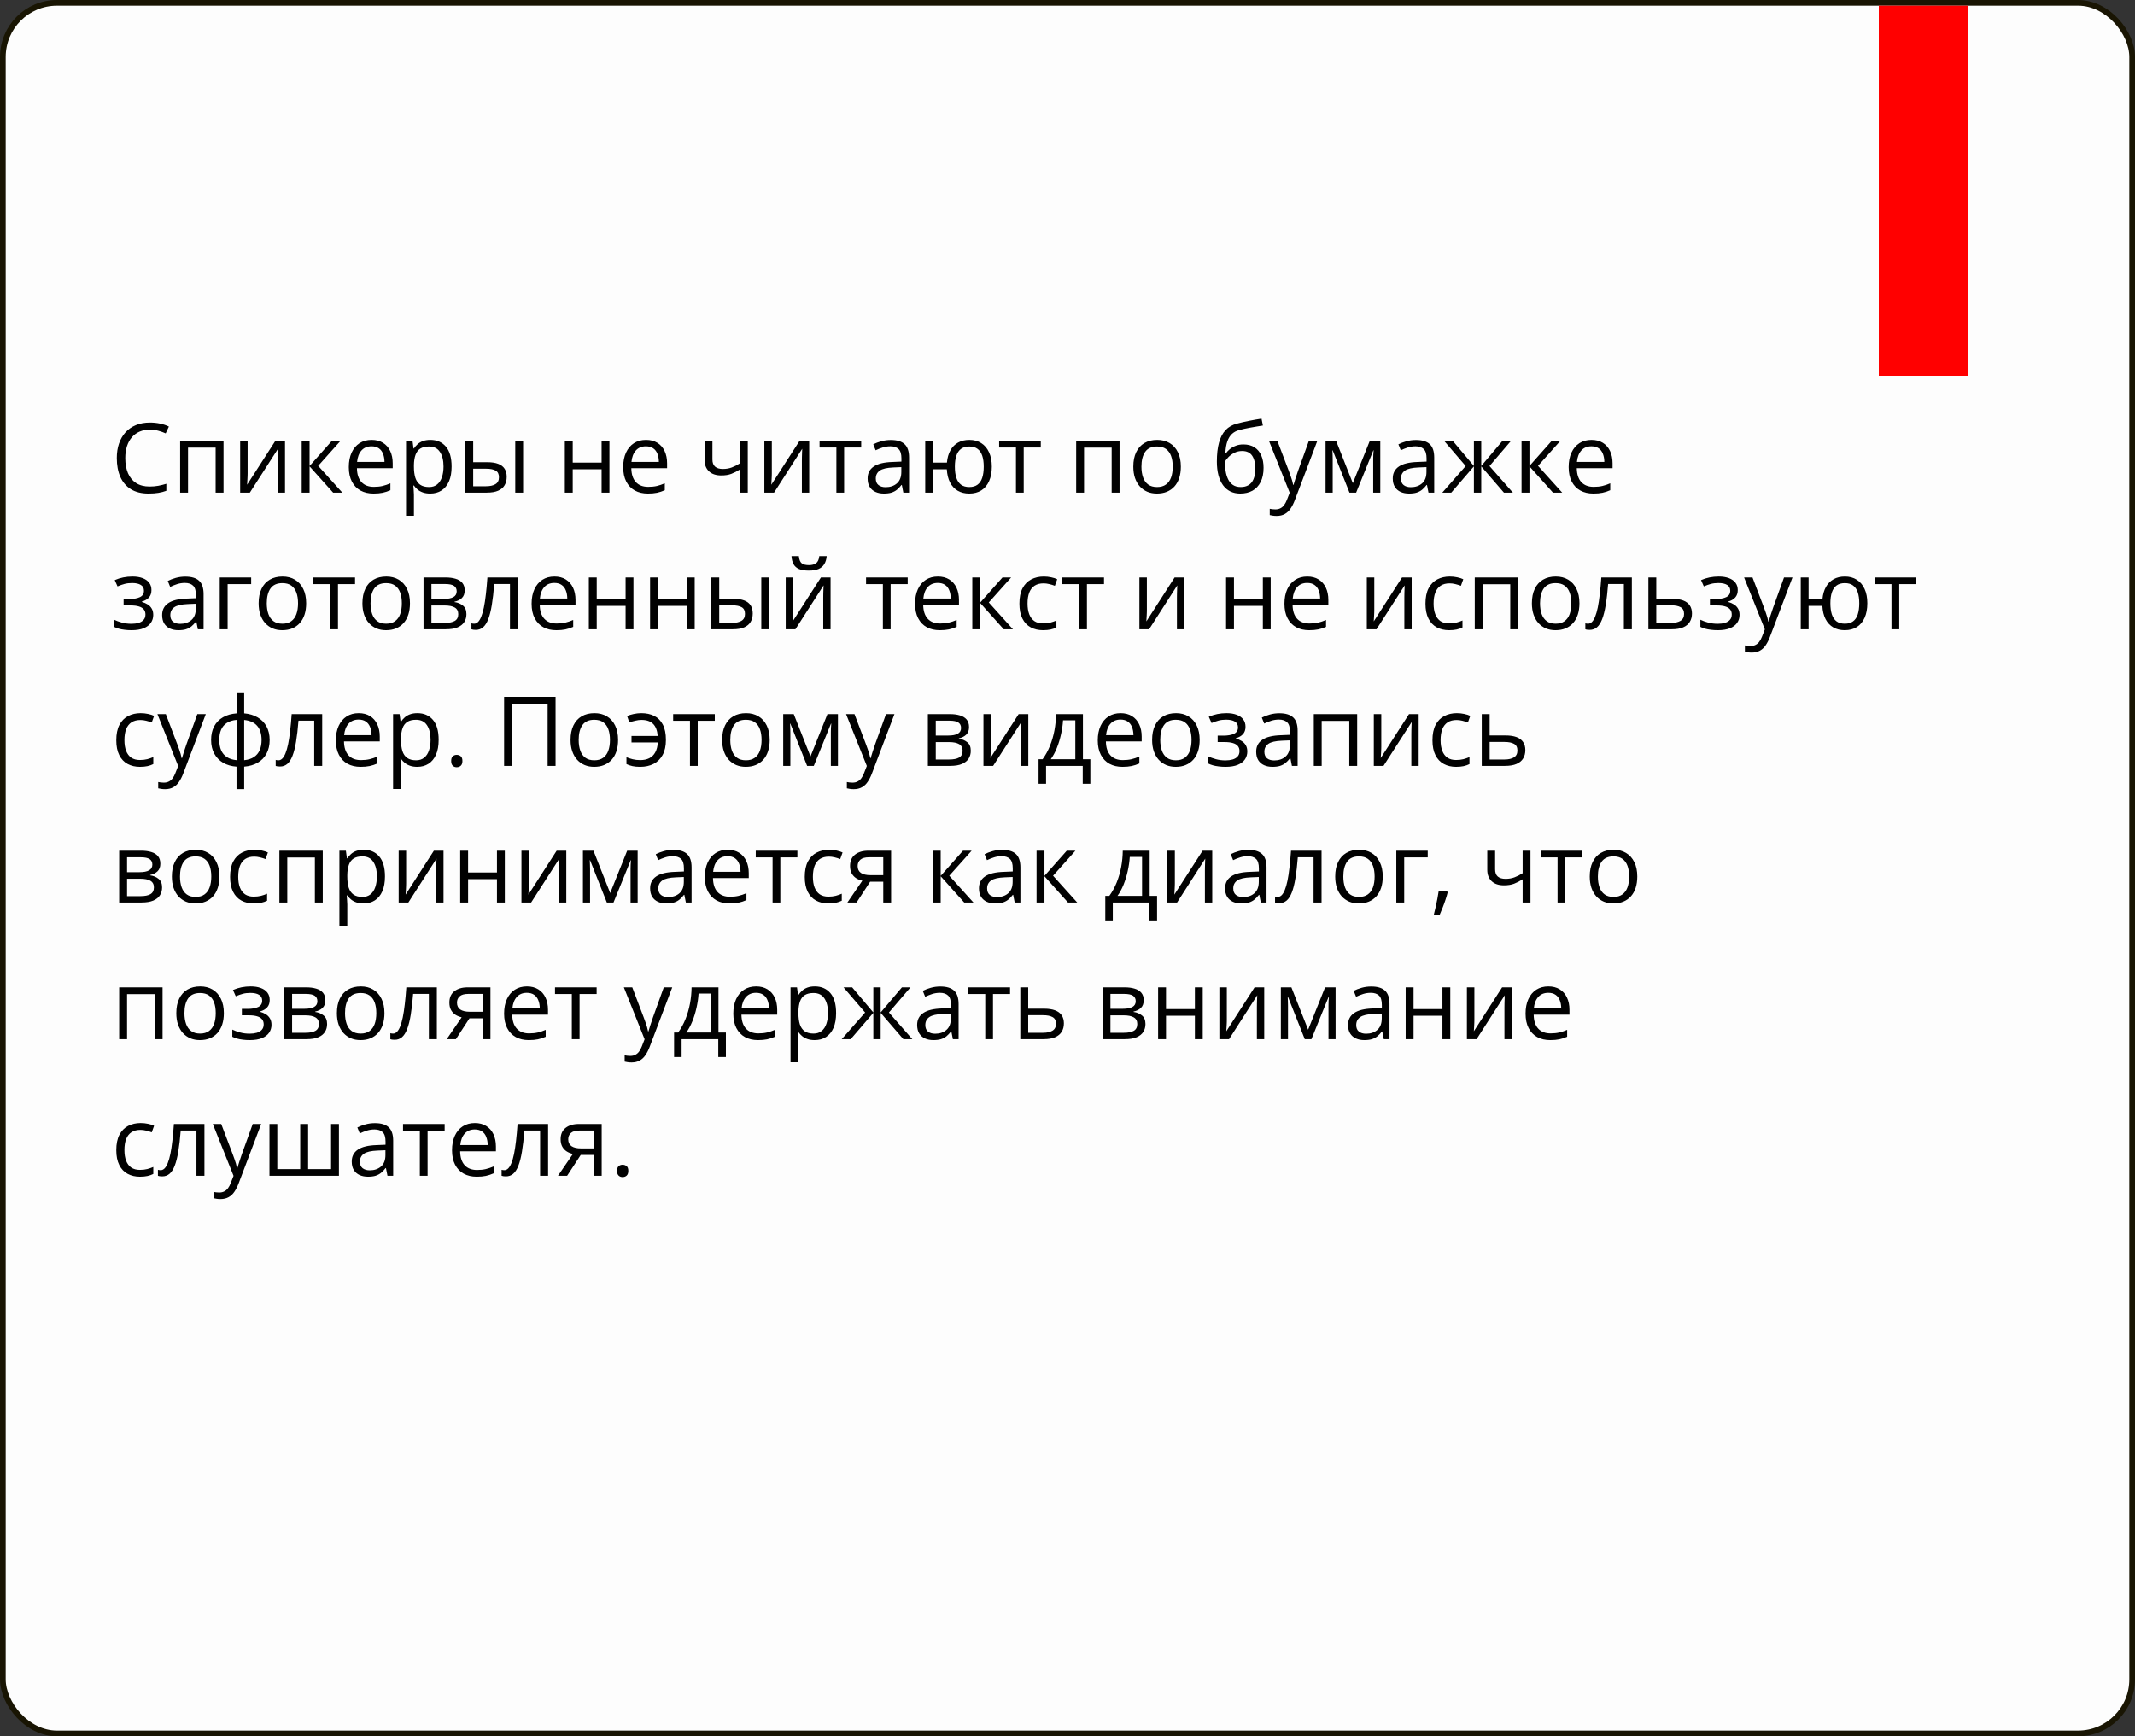
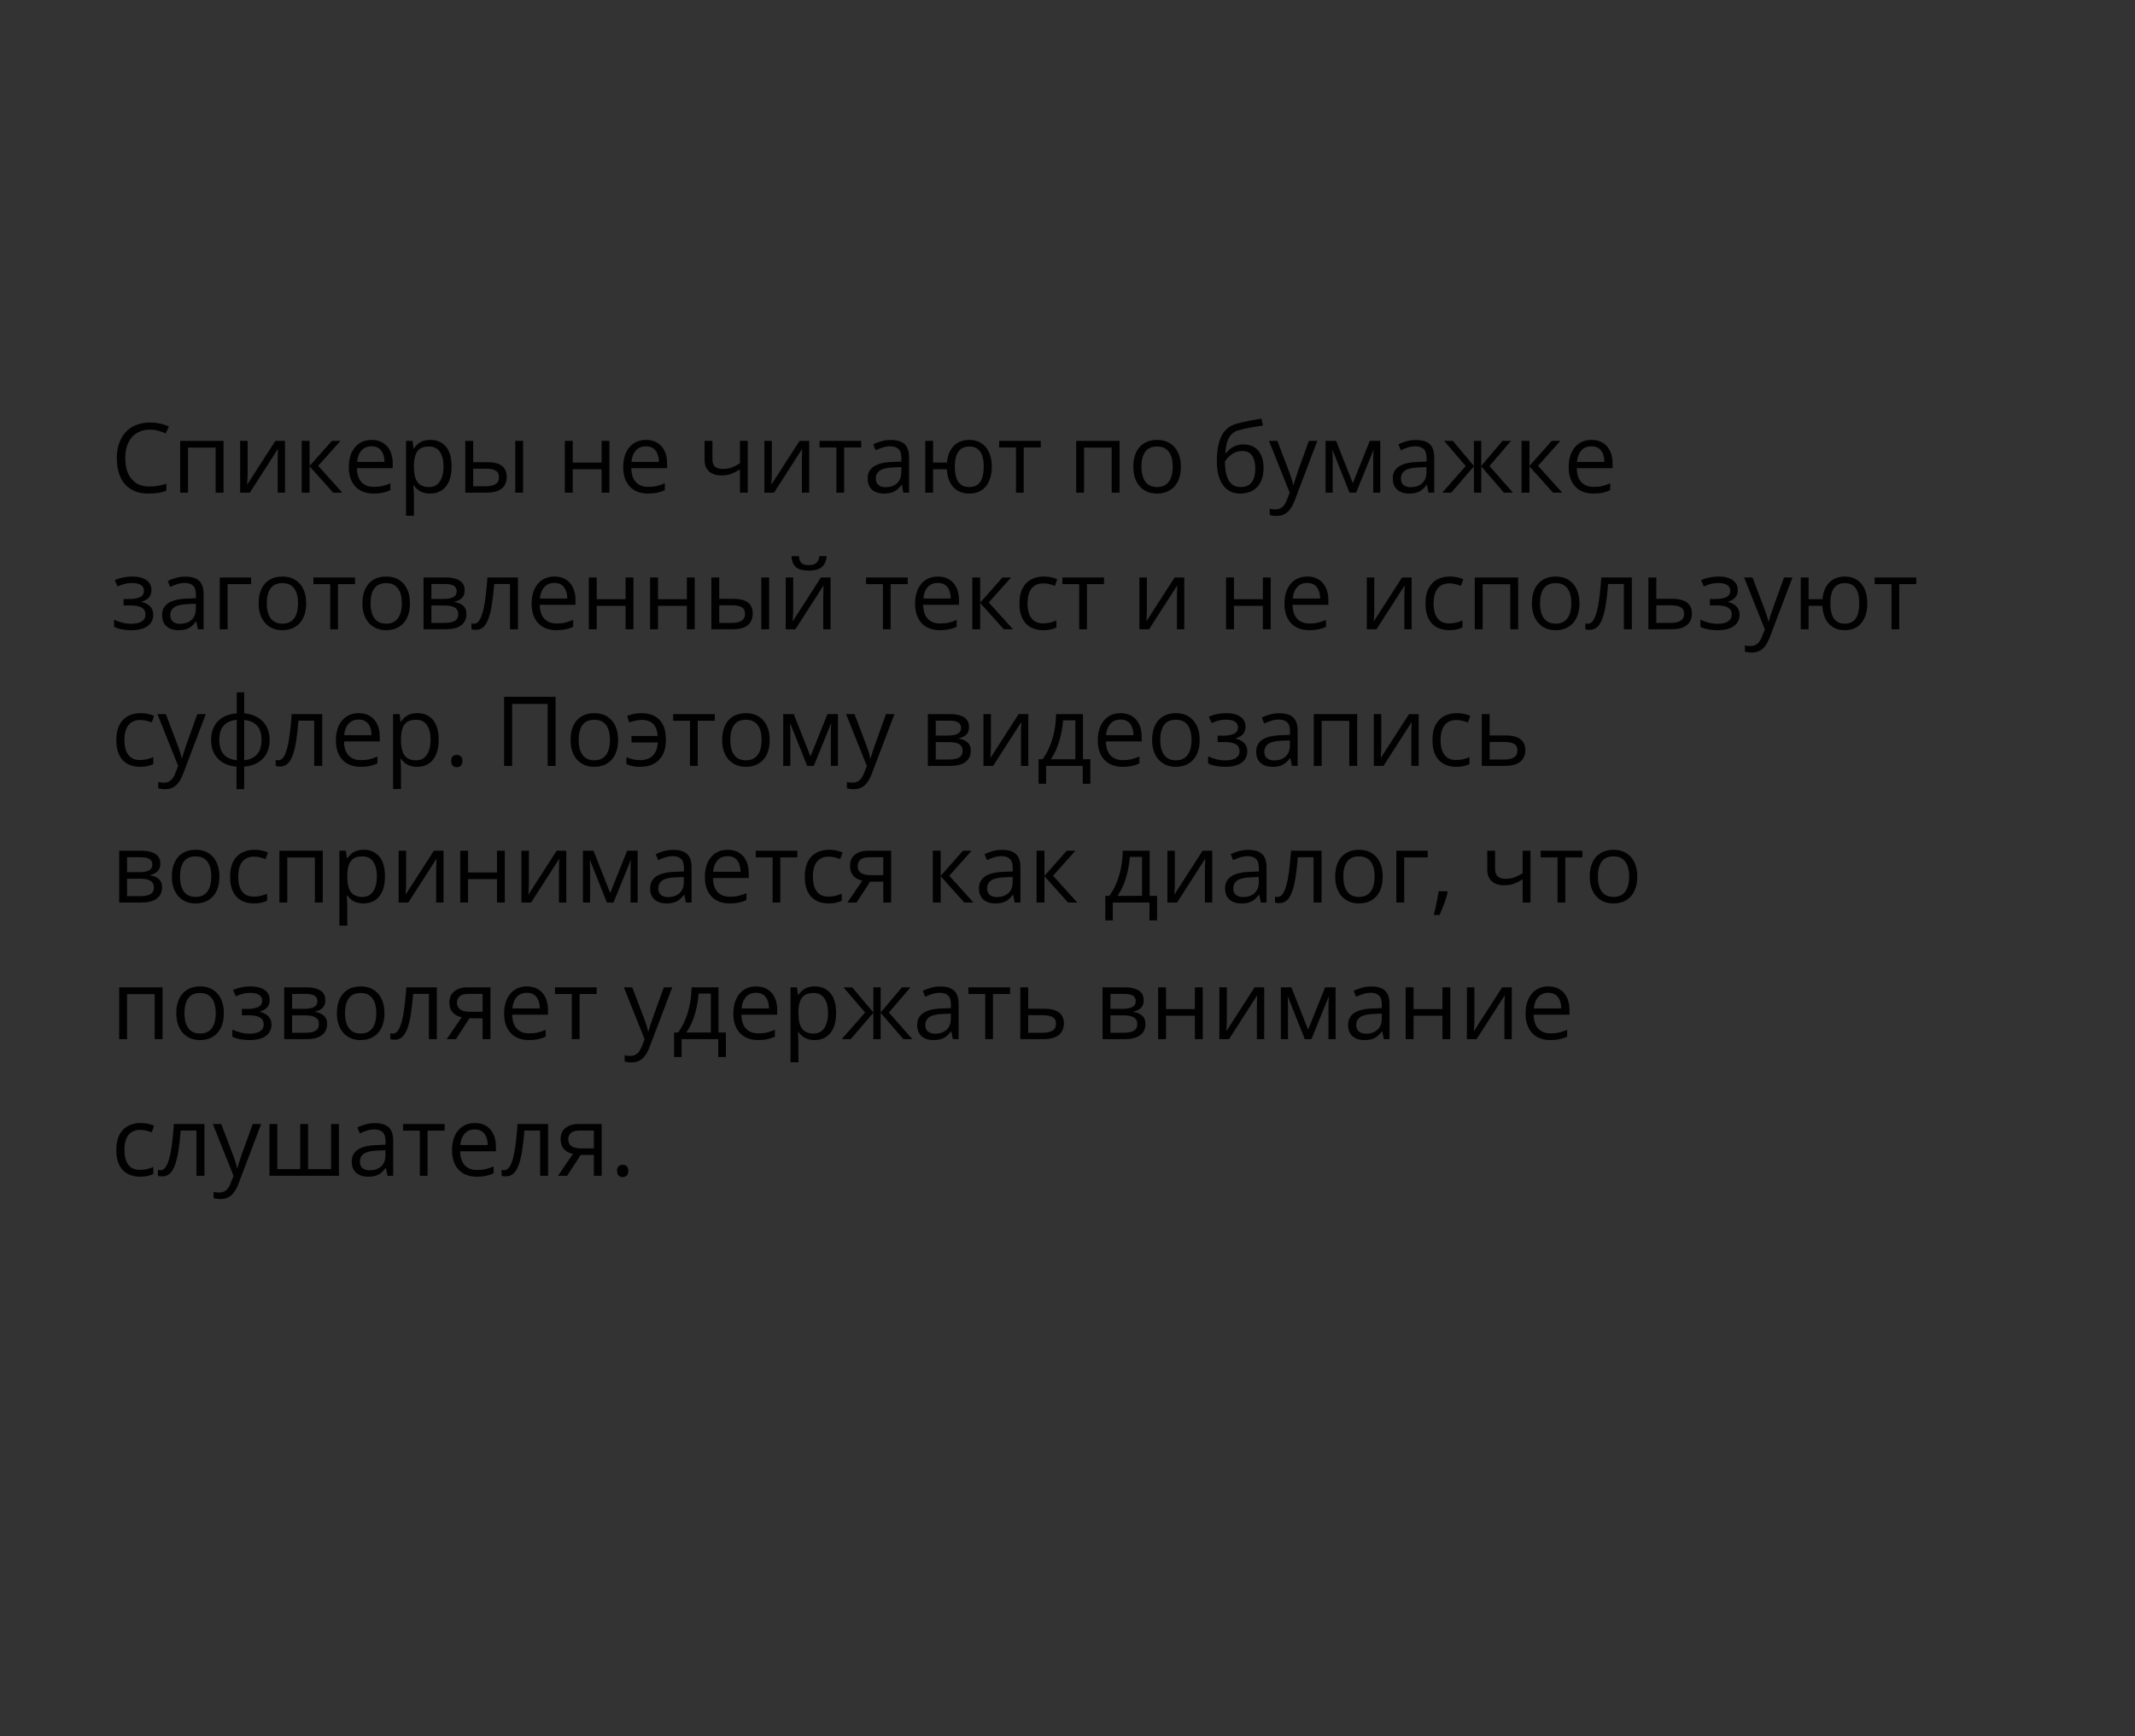
<svg xmlns="http://www.w3.org/2000/svg" width="375" height="305" viewBox="0 0 375 305" fill="none">
  <rect x="0" y="0" width="375" height="305" fill="#333333" stroke="none" />
-   <rect x="0.5" y="0.5" width="374" height="304" rx="9.5" fill="#FDFDFD" stroke="url(#paint0_linear_1719_134)" />
-   <rect x="330" y="1" width="15.737" height="65" fill="#FF0000" />
  <path d="M26.329 75.471C25.659 75.471 25.056 75.587 24.519 75.819C23.988 76.046 23.534 76.378 23.158 76.815C22.787 77.247 22.502 77.77 22.303 78.384C22.104 78.999 22.004 79.69 22.004 80.46C22.004 81.478 22.162 82.363 22.477 83.116C22.798 83.863 23.274 84.441 23.905 84.851C24.541 85.26 25.335 85.465 26.287 85.465C26.829 85.465 27.338 85.421 27.814 85.332C28.296 85.238 28.764 85.122 29.217 84.983V86.212C28.775 86.378 28.31 86.5 27.823 86.577C27.336 86.66 26.758 86.702 26.088 86.702C24.854 86.702 23.822 86.447 22.992 85.938C22.167 85.423 21.547 84.698 21.132 83.763C20.723 82.828 20.518 81.724 20.518 80.451C20.518 79.533 20.645 78.694 20.9 77.936C21.16 77.172 21.536 76.514 22.029 75.96C22.527 75.407 23.136 74.981 23.855 74.682C24.58 74.378 25.41 74.226 26.345 74.226C26.959 74.226 27.552 74.287 28.122 74.408C28.692 74.53 29.206 74.704 29.666 74.931L29.101 76.126C28.714 75.949 28.288 75.797 27.823 75.67C27.363 75.537 26.865 75.471 26.329 75.471ZM39.261 77.438V86.536H37.875V78.625H33.027V86.536H31.641V77.438H39.261ZM43.495 77.438V83.157C43.495 83.268 43.492 83.412 43.486 83.589C43.481 83.76 43.472 83.946 43.461 84.145C43.45 84.339 43.439 84.527 43.428 84.71C43.423 84.887 43.414 85.033 43.403 85.149L48.367 77.438H50.06V86.536H48.774V80.957C48.774 80.78 48.777 80.553 48.782 80.277C48.788 80 48.796 79.729 48.807 79.463C48.818 79.192 48.827 78.982 48.832 78.832L43.885 86.536H42.183V77.438H43.495ZM58.295 77.438H59.814L55.888 81.829L60.129 86.536H58.511L54.377 81.92V86.536H52.991V77.438H54.377V81.854L58.295 77.438ZM65.276 77.272C66.051 77.272 66.715 77.444 67.268 77.787C67.822 78.13 68.245 78.611 68.538 79.231C68.831 79.845 68.978 80.565 68.978 81.389V82.244H62.694C62.711 83.312 62.977 84.126 63.491 84.685C64.006 85.243 64.731 85.523 65.666 85.523C66.242 85.523 66.751 85.47 67.193 85.365C67.636 85.26 68.095 85.105 68.571 84.9V86.112C68.112 86.317 67.655 86.466 67.202 86.561C66.753 86.655 66.222 86.702 65.608 86.702C64.734 86.702 63.97 86.525 63.317 86.17C62.669 85.811 62.166 85.285 61.806 84.593C61.447 83.901 61.267 83.055 61.267 82.053C61.267 81.074 61.43 80.227 61.756 79.513C62.088 78.794 62.553 78.24 63.151 77.853C63.754 77.466 64.462 77.272 65.276 77.272ZM65.259 78.401C64.523 78.401 63.937 78.642 63.499 79.123C63.062 79.605 62.802 80.277 62.719 81.14H67.534C67.528 80.598 67.442 80.122 67.276 79.712C67.116 79.297 66.87 78.976 66.538 78.749C66.206 78.517 65.779 78.401 65.259 78.401ZM75.594 77.272C76.728 77.272 77.633 77.662 78.308 78.442C78.983 79.223 79.321 80.396 79.321 81.962C79.321 82.997 79.166 83.866 78.856 84.568C78.546 85.271 78.109 85.802 77.544 86.162C76.986 86.522 76.324 86.702 75.561 86.702C75.079 86.702 74.656 86.638 74.29 86.511C73.925 86.383 73.613 86.212 73.353 85.996C73.092 85.78 72.877 85.545 72.705 85.29H72.606C72.622 85.506 72.641 85.766 72.664 86.071C72.691 86.375 72.705 86.641 72.705 86.868V90.603H71.319V77.438H72.456L72.639 78.783H72.705C72.882 78.506 73.098 78.254 73.353 78.027C73.607 77.795 73.917 77.612 74.282 77.48C74.653 77.341 75.09 77.272 75.594 77.272ZM75.353 78.434C74.722 78.434 74.213 78.556 73.826 78.799C73.444 79.043 73.164 79.408 72.987 79.895C72.81 80.376 72.716 80.982 72.705 81.713V81.978C72.705 82.748 72.788 83.398 72.954 83.929C73.126 84.46 73.405 84.864 73.793 85.141C74.185 85.418 74.711 85.556 75.37 85.556C75.934 85.556 76.404 85.404 76.781 85.1C77.157 84.795 77.436 84.372 77.619 83.83C77.807 83.282 77.901 82.654 77.901 81.945C77.901 80.872 77.691 80.019 77.27 79.389C76.856 78.752 76.216 78.434 75.353 78.434ZM81.728 86.536V77.438H83.114V81.19H85.605C86.379 81.19 87.016 81.287 87.514 81.481C88.017 81.674 88.391 81.962 88.634 82.344C88.878 82.726 88.999 83.199 88.999 83.763C88.999 84.328 88.878 84.817 88.634 85.232C88.396 85.647 88.02 85.968 87.505 86.195C86.996 86.422 86.332 86.536 85.513 86.536H81.728ZM83.114 85.415H85.38C86.067 85.415 86.614 85.293 87.024 85.05C87.433 84.806 87.638 84.4 87.638 83.83C87.638 83.271 87.447 82.883 87.065 82.668C86.684 82.446 86.136 82.335 85.422 82.335H83.114V85.415ZM90.502 86.536V77.438H91.88V86.536H90.502ZM100.596 77.438V81.256H105.667V77.438H107.045V86.536H105.667V82.427H100.596V86.536H99.21V77.438H100.596ZM113.47 77.272C114.245 77.272 114.909 77.444 115.462 77.787C116.016 78.13 116.439 78.611 116.732 79.231C117.026 79.845 117.172 80.565 117.172 81.389V82.244H110.889C110.905 83.312 111.171 84.126 111.686 84.685C112.2 85.243 112.925 85.523 113.86 85.523C114.436 85.523 114.945 85.47 115.388 85.365C115.83 85.26 116.29 85.105 116.766 84.9V86.112C116.306 86.317 115.85 86.466 115.396 86.561C114.948 86.655 114.417 86.702 113.802 86.702C112.928 86.702 112.164 86.525 111.511 86.17C110.864 85.811 110.36 85.285 110 84.593C109.641 83.901 109.461 83.055 109.461 82.053C109.461 81.074 109.624 80.227 109.951 79.513C110.283 78.794 110.748 78.24 111.345 77.853C111.948 77.466 112.657 77.272 113.47 77.272ZM113.454 78.401C112.718 78.401 112.131 78.642 111.694 79.123C111.257 79.605 110.997 80.277 110.914 81.14H115.728C115.722 80.598 115.637 80.122 115.471 79.712C115.31 79.297 115.064 78.976 114.732 78.749C114.4 78.517 113.974 78.401 113.454 78.401ZM125.133 77.438V80.709C125.133 81.278 125.288 81.699 125.598 81.97C125.913 82.241 126.37 82.377 126.967 82.377C127.543 82.377 128.066 82.288 128.536 82.111C129.007 81.934 129.482 81.694 129.964 81.389V77.438H131.342V86.536H129.964V82.46C129.455 82.787 128.954 83.044 128.461 83.232C127.969 83.42 127.38 83.514 126.693 83.514C125.758 83.514 125.033 83.271 124.519 82.784C124.009 82.297 123.755 81.638 123.755 80.808V77.438H125.133ZM135.567 77.438V83.157C135.567 83.268 135.564 83.412 135.559 83.589C135.553 83.76 135.545 83.946 135.534 84.145C135.523 84.339 135.512 84.527 135.5 84.71C135.495 84.887 135.487 85.033 135.476 85.149L140.439 77.438H142.133V86.536H140.846V80.957C140.846 80.78 140.849 80.553 140.854 80.277C140.86 80 140.868 79.729 140.879 79.463C140.89 79.192 140.899 78.982 140.904 78.832L135.957 86.536H134.255V77.438H135.567ZM151.264 78.608H148.267V86.536H146.906V78.608H143.951V77.438H151.264V78.608ZM156.468 77.289C157.553 77.289 158.358 77.532 158.884 78.019C159.41 78.506 159.672 79.284 159.672 80.352V86.536H158.668L158.402 85.191H158.336C158.081 85.523 157.816 85.802 157.539 86.029C157.262 86.251 156.941 86.419 156.576 86.536C156.216 86.646 155.774 86.702 155.248 86.702C154.695 86.702 154.202 86.605 153.771 86.411C153.344 86.217 153.007 85.924 152.758 85.531C152.514 85.138 152.393 84.64 152.393 84.037C152.393 83.13 152.752 82.432 153.472 81.945C154.191 81.458 155.287 81.193 156.759 81.148L158.328 81.082V80.526C158.328 79.74 158.159 79.189 157.821 78.874C157.484 78.559 157.008 78.401 156.394 78.401C155.918 78.401 155.464 78.47 155.032 78.608C154.601 78.747 154.191 78.91 153.804 79.098L153.38 78.052C153.79 77.842 154.26 77.662 154.792 77.513C155.323 77.363 155.882 77.289 156.468 77.289ZM158.311 82.053L156.925 82.111C155.79 82.156 154.991 82.341 154.526 82.668C154.061 82.994 153.829 83.456 153.829 84.054C153.829 84.574 153.986 84.959 154.302 85.207C154.617 85.457 155.035 85.581 155.555 85.581C156.363 85.581 157.024 85.357 157.539 84.909C158.054 84.46 158.311 83.788 158.311 82.892V82.053ZM174.207 81.97C174.207 82.961 174.047 83.81 173.726 84.519C173.41 85.227 172.956 85.769 172.364 86.145C171.772 86.516 171.064 86.702 170.239 86.702C169.47 86.702 168.798 86.536 168.222 86.204C167.652 85.872 167.201 85.387 166.869 84.751C166.543 84.115 166.354 83.34 166.305 82.427H163.889V86.536H162.511V77.438H163.889V81.256H166.321C166.399 80.415 166.604 79.699 166.936 79.106C167.268 78.514 167.716 78.061 168.28 77.745C168.845 77.43 169.509 77.272 170.272 77.272C171.069 77.272 171.761 77.46 172.348 77.836C172.94 78.207 173.396 78.744 173.717 79.447C174.044 80.144 174.207 80.985 174.207 81.97ZM167.716 81.97C167.716 82.734 167.802 83.384 167.973 83.921C168.15 84.452 168.424 84.859 168.795 85.141C169.171 85.418 169.658 85.556 170.256 85.556C170.848 85.556 171.329 85.418 171.7 85.141C172.076 84.864 172.35 84.46 172.522 83.929C172.699 83.392 172.788 82.739 172.788 81.97C172.788 81.212 172.699 80.57 172.522 80.044C172.345 79.519 172.071 79.12 171.7 78.849C171.329 78.572 170.848 78.434 170.256 78.434C169.664 78.434 169.18 78.572 168.803 78.849C168.432 79.12 168.159 79.519 167.981 80.044C167.804 80.57 167.716 81.212 167.716 81.97ZM182.807 78.608H179.81V86.536H178.449V78.608H175.494V77.438H182.807V78.608ZM196.644 77.438V86.536H195.258V78.625H190.41V86.536H189.024V77.438H196.644ZM207.41 81.97C207.41 82.717 207.313 83.384 207.12 83.971C206.926 84.557 206.646 85.053 206.281 85.457C205.916 85.861 205.473 86.17 204.953 86.386C204.438 86.597 203.855 86.702 203.202 86.702C202.593 86.702 202.034 86.597 201.525 86.386C201.021 86.17 200.584 85.861 200.213 85.457C199.848 85.053 199.563 84.557 199.358 83.971C199.159 83.384 199.06 82.717 199.06 81.97C199.06 80.974 199.228 80.127 199.566 79.43C199.903 78.727 200.385 78.193 201.01 77.828C201.641 77.457 202.391 77.272 203.26 77.272C204.09 77.272 204.815 77.457 205.435 77.828C206.06 78.199 206.544 78.736 206.887 79.439C207.236 80.136 207.41 80.98 207.41 81.97ZM200.487 81.97C200.487 82.701 200.584 83.334 200.778 83.871C200.972 84.408 201.27 84.823 201.674 85.116C202.078 85.409 202.598 85.556 203.235 85.556C203.866 85.556 204.383 85.409 204.787 85.116C205.197 84.823 205.498 84.408 205.692 83.871C205.886 83.334 205.982 82.701 205.982 81.97C205.982 81.245 205.886 80.62 205.692 80.094C205.498 79.563 205.199 79.153 204.795 78.866C204.391 78.578 203.868 78.434 203.227 78.434C202.28 78.434 201.586 78.747 201.143 79.372C200.706 79.997 200.487 80.863 200.487 81.97ZM213.735 81.074C213.735 79.779 213.86 78.675 214.109 77.762C214.358 76.843 214.743 76.107 215.263 75.554C215.788 74.995 216.464 74.613 217.288 74.408C217.996 74.215 218.716 74.049 219.446 73.91C220.177 73.766 220.888 73.642 221.58 73.537L221.82 74.749C221.472 74.798 221.106 74.856 220.725 74.923C220.343 74.984 219.961 75.05 219.579 75.122C219.197 75.189 218.838 75.26 218.5 75.338C218.162 75.41 217.864 75.484 217.604 75.562C217.133 75.689 216.726 75.911 216.383 76.226C216.046 76.541 215.777 76.976 215.578 77.529C215.384 78.083 215.268 78.78 215.229 79.621H215.329C215.495 79.378 215.722 79.137 216.01 78.899C216.298 78.661 216.641 78.465 217.039 78.31C217.438 78.149 217.886 78.069 218.384 78.069C219.17 78.069 219.825 78.24 220.351 78.584C220.877 78.921 221.272 79.397 221.538 80.011C221.804 80.626 221.937 81.345 221.937 82.169C221.937 83.16 221.765 83.993 221.422 84.668C221.084 85.343 220.608 85.852 219.994 86.195C219.38 86.533 218.658 86.702 217.828 86.702C217.186 86.702 216.61 86.577 216.101 86.328C215.597 86.079 215.169 85.714 214.814 85.232C214.466 84.751 214.197 84.162 214.009 83.464C213.827 82.767 213.735 81.97 213.735 81.074ZM217.936 85.556C218.461 85.556 218.912 85.445 219.289 85.224C219.67 85.003 219.964 84.654 220.168 84.178C220.379 83.697 220.484 83.072 220.484 82.302C220.484 81.339 220.299 80.587 219.928 80.044C219.562 79.497 218.976 79.223 218.168 79.223C217.664 79.223 217.208 79.331 216.798 79.546C216.389 79.757 216.043 80.008 215.761 80.302C215.479 80.595 215.274 80.858 215.146 81.09C215.146 81.655 215.188 82.203 215.271 82.734C215.354 83.265 215.498 83.744 215.703 84.17C215.907 84.596 216.19 84.934 216.549 85.183C216.915 85.432 217.377 85.556 217.936 85.556ZM222.883 77.438H224.36L226.369 82.717C226.485 83.027 226.593 83.326 226.693 83.614C226.792 83.896 226.881 84.167 226.958 84.427C227.036 84.687 227.097 84.939 227.141 85.183H227.199C227.277 84.906 227.387 84.543 227.531 84.095C227.675 83.641 227.83 83.179 227.996 82.709L229.897 77.438H231.383L227.423 87.872C227.213 88.431 226.967 88.918 226.685 89.333C226.408 89.748 226.07 90.066 225.672 90.288C225.273 90.514 224.792 90.628 224.228 90.628C223.967 90.628 223.738 90.611 223.539 90.578C223.339 90.55 223.168 90.517 223.024 90.478V89.374C223.146 89.402 223.292 89.427 223.464 89.449C223.641 89.471 223.824 89.482 224.012 89.482C224.355 89.482 224.651 89.416 224.9 89.283C225.154 89.156 225.373 88.968 225.556 88.719C225.738 88.47 225.896 88.174 226.029 87.831L226.527 86.552L222.883 77.438ZM242.439 77.438V86.536H241.194V80.609C241.194 80.365 241.2 80.119 241.211 79.87C241.228 79.616 241.247 79.361 241.269 79.106H241.219L238.198 86.536H237.027L234.081 79.106H234.031C234.047 79.361 234.058 79.616 234.064 79.87C234.075 80.119 234.081 80.382 234.081 80.659V86.536H232.827V77.438H234.678L237.617 84.876L240.597 77.438H242.439ZM248.707 77.289C249.791 77.289 250.596 77.532 251.122 78.019C251.648 78.506 251.911 79.284 251.911 80.352V86.536H250.906L250.641 85.191H250.574C250.32 85.523 250.054 85.802 249.777 86.029C249.501 86.251 249.18 86.419 248.814 86.536C248.455 86.646 248.012 86.702 247.486 86.702C246.933 86.702 246.44 86.605 246.009 86.411C245.583 86.217 245.245 85.924 244.996 85.531C244.753 85.138 244.631 84.64 244.631 84.037C244.631 83.13 244.991 82.432 245.71 81.945C246.429 81.458 247.525 81.193 248.997 81.148L250.566 81.082V80.526C250.566 79.74 250.397 79.189 250.06 78.874C249.722 78.559 249.246 78.401 248.632 78.401C248.156 78.401 247.702 78.47 247.271 78.608C246.839 78.747 246.429 78.91 246.042 79.098L245.619 78.052C246.028 77.842 246.499 77.662 247.03 77.513C247.561 77.363 248.12 77.289 248.707 77.289ZM250.549 82.053L249.163 82.111C248.029 82.156 247.229 82.341 246.764 82.668C246.299 82.994 246.067 83.456 246.067 84.054C246.067 84.574 246.225 84.959 246.54 85.207C246.855 85.457 247.273 85.581 247.793 85.581C248.601 85.581 249.263 85.357 249.777 84.909C250.292 84.46 250.549 83.788 250.549 82.892V82.053ZM265.408 77.438L261.623 81.862L265.731 86.536H264.154L260.17 81.92V86.536H258.883V81.92L254.907 86.536H253.33L257.439 81.862L253.646 77.438H255.165L258.883 81.854V77.438H260.17V81.854L263.905 77.438H265.408ZM272.555 77.438H274.074L270.147 81.829L274.389 86.536H272.771L268.637 81.92V86.536H267.25V77.438H268.637V81.854L272.555 77.438ZM279.536 77.272C280.31 77.272 280.974 77.444 281.528 77.787C282.081 78.13 282.505 78.611 282.798 79.231C283.091 79.845 283.238 80.565 283.238 81.389V82.244H276.954C276.971 83.312 277.236 84.126 277.751 84.685C278.266 85.243 278.991 85.523 279.926 85.523C280.501 85.523 281.01 85.47 281.453 85.365C281.896 85.26 282.355 85.105 282.831 84.9V86.112C282.372 86.317 281.915 86.466 281.461 86.561C281.013 86.655 280.482 86.702 279.868 86.702C278.993 86.702 278.23 86.525 277.577 86.17C276.929 85.811 276.426 85.285 276.066 84.593C275.706 83.901 275.526 83.055 275.526 82.053C275.526 81.074 275.69 80.227 276.016 79.513C276.348 78.794 276.813 78.24 277.411 77.853C278.014 77.466 278.722 77.272 279.536 77.272ZM279.519 78.401C278.783 78.401 278.196 78.642 277.759 79.123C277.322 79.605 277.062 80.277 276.979 81.14H281.793C281.788 80.598 281.702 80.122 281.536 79.712C281.376 79.297 281.129 78.976 280.797 78.749C280.465 78.517 280.039 78.401 279.519 78.401ZM23.274 101.272C23.955 101.272 24.544 101.366 25.042 101.554C25.54 101.737 25.925 102.005 26.196 102.359C26.467 102.714 26.602 103.145 26.602 103.654C26.602 104.202 26.453 104.639 26.154 104.966C25.855 105.292 25.443 105.528 24.918 105.671V105.738C25.288 105.837 25.623 105.981 25.922 106.169C26.226 106.352 26.467 106.596 26.644 106.9C26.827 107.199 26.918 107.572 26.918 108.021C26.918 108.53 26.78 108.989 26.503 109.398C26.226 109.802 25.806 110.121 25.241 110.353C24.677 110.585 23.963 110.702 23.1 110.702C22.674 110.702 22.27 110.677 21.888 110.627C21.506 110.583 21.16 110.516 20.85 110.428C20.54 110.339 20.269 110.234 20.037 110.112V108.859C20.424 109.047 20.878 109.213 21.398 109.357C21.918 109.501 22.48 109.573 23.083 109.573C23.548 109.573 23.966 109.52 24.336 109.415C24.707 109.304 25 109.13 25.216 108.892C25.438 108.649 25.548 108.33 25.548 107.938C25.548 107.578 25.451 107.282 25.258 107.049C25.064 106.811 24.774 106.637 24.386 106.526C24.004 106.41 23.52 106.352 22.934 106.352H21.713V105.223H22.718C23.498 105.223 24.121 105.112 24.585 104.891C25.05 104.67 25.283 104.296 25.283 103.771C25.283 103.317 25.103 102.979 24.743 102.758C24.384 102.531 23.869 102.417 23.199 102.417C22.701 102.417 22.261 102.47 21.879 102.575C21.498 102.675 21.085 102.819 20.643 103.007L20.153 101.903C20.629 101.693 21.127 101.535 21.647 101.43C22.167 101.325 22.709 101.272 23.274 101.272ZM32.554 101.289C33.639 101.289 34.444 101.532 34.97 102.019C35.495 102.506 35.758 103.284 35.758 104.352V110.536H34.754L34.488 109.191H34.422C34.167 109.523 33.902 109.802 33.625 110.029C33.348 110.251 33.027 110.419 32.662 110.536C32.302 110.646 31.86 110.702 31.334 110.702C30.781 110.702 30.288 110.605 29.856 110.411C29.43 110.217 29.093 109.924 28.844 109.531C28.6 109.138 28.479 108.64 28.479 108.037C28.479 107.13 28.838 106.432 29.558 105.945C30.277 105.458 31.373 105.193 32.845 105.148L34.414 105.082V104.526C34.414 103.74 34.245 103.189 33.907 102.874C33.57 102.559 33.094 102.401 32.48 102.401C32.004 102.401 31.55 102.47 31.118 102.608C30.686 102.747 30.277 102.91 29.89 103.098L29.466 102.052C29.876 101.842 30.346 101.662 30.877 101.513C31.409 101.363 31.968 101.289 32.554 101.289ZM34.397 106.053L33.011 106.111C31.876 106.156 31.077 106.341 30.612 106.667C30.147 106.994 29.915 107.456 29.915 108.054C29.915 108.574 30.072 108.958 30.388 109.208C30.703 109.457 31.121 109.581 31.641 109.581C32.449 109.581 33.11 109.357 33.625 108.909C34.14 108.46 34.397 107.788 34.397 106.892V106.053ZM44.117 101.438V102.608H39.983V110.536H38.597V101.438H44.117ZM53.779 105.97C53.779 106.717 53.682 107.384 53.489 107.971C53.295 108.557 53.016 109.053 52.65 109.457C52.285 109.861 51.842 110.17 51.322 110.386C50.808 110.597 50.224 110.702 49.571 110.702C48.962 110.702 48.403 110.597 47.894 110.386C47.391 110.17 46.953 109.861 46.583 109.457C46.217 109.053 45.932 108.557 45.727 107.971C45.528 107.384 45.429 106.717 45.429 105.97C45.429 104.974 45.597 104.127 45.935 103.43C46.273 102.727 46.754 102.193 47.379 101.828C48.01 101.457 48.76 101.272 49.629 101.272C50.459 101.272 51.184 101.457 51.804 101.828C52.429 102.199 52.913 102.736 53.256 103.438C53.605 104.136 53.779 104.98 53.779 105.97ZM46.856 105.97C46.856 106.701 46.953 107.334 47.147 107.871C47.341 108.408 47.639 108.823 48.044 109.116C48.447 109.41 48.968 109.556 49.604 109.556C50.235 109.556 50.752 109.41 51.156 109.116C51.566 108.823 51.867 108.408 52.061 107.871C52.255 107.334 52.352 106.701 52.352 105.97C52.352 105.245 52.255 104.62 52.061 104.094C51.867 103.563 51.569 103.153 51.165 102.866C50.761 102.578 50.238 102.434 49.596 102.434C48.649 102.434 47.955 102.747 47.512 103.372C47.075 103.997 46.856 104.863 46.856 105.97ZM62.362 102.608H59.366V110.536H58.004V102.608H55.049V101.438H62.362V102.608ZM72.008 105.97C72.008 106.717 71.911 107.384 71.717 107.971C71.524 108.557 71.244 109.053 70.879 109.457C70.514 109.861 70.071 110.17 69.551 110.386C69.036 110.597 68.452 110.702 67.799 110.702C67.191 110.702 66.632 110.597 66.123 110.386C65.619 110.17 65.182 109.861 64.811 109.457C64.446 109.053 64.161 108.557 63.956 107.971C63.757 107.384 63.657 106.717 63.657 105.97C63.657 104.974 63.826 104.127 64.164 103.43C64.501 102.727 64.983 102.193 65.608 101.828C66.239 101.457 66.989 101.272 67.857 101.272C68.688 101.272 69.412 101.457 70.032 101.828C70.658 102.199 71.142 102.736 71.485 103.438C71.834 104.136 72.008 104.98 72.008 105.97ZM65.085 105.97C65.085 106.701 65.182 107.334 65.376 107.871C65.569 108.408 65.868 108.823 66.272 109.116C66.676 109.41 67.196 109.556 67.832 109.556C68.463 109.556 68.981 109.41 69.385 109.116C69.794 108.823 70.096 108.408 70.29 107.871C70.483 107.334 70.58 106.701 70.58 105.97C70.58 105.245 70.483 104.62 70.29 104.094C70.096 103.563 69.797 103.153 69.393 102.866C68.989 102.578 68.466 102.434 67.824 102.434C66.878 102.434 66.183 102.747 65.741 103.372C65.303 103.997 65.085 104.863 65.085 105.97ZM81.62 103.721C81.62 104.291 81.454 104.736 81.122 105.057C80.79 105.373 80.361 105.586 79.835 105.696V105.763C80.405 105.84 80.895 106.045 81.305 106.377C81.72 106.703 81.927 107.204 81.927 107.879C81.927 108.4 81.803 108.859 81.554 109.257C81.305 109.656 80.915 109.968 80.383 110.195C79.852 110.422 79.16 110.536 78.308 110.536H74.39V101.438H78.275C78.928 101.438 79.503 101.513 80.001 101.662C80.505 101.806 80.901 102.044 81.189 102.376C81.476 102.708 81.62 103.156 81.62 103.721ZM80.491 107.879C80.491 107.343 80.287 106.955 79.877 106.717C79.473 106.479 78.884 106.36 78.109 106.36H75.776V109.415H78.142C78.906 109.415 79.487 109.299 79.885 109.066C80.289 108.828 80.491 108.433 80.491 107.879ZM80.217 103.878C80.217 103.447 80.06 103.126 79.744 102.916C79.429 102.7 78.911 102.592 78.192 102.592H75.776V105.207H77.951C78.698 105.207 79.263 105.099 79.644 104.883C80.026 104.667 80.217 104.332 80.217 103.878ZM90.975 110.536H89.572V102.592H86.808C86.697 104.025 86.556 105.254 86.385 106.277C86.219 107.296 86.008 108.128 85.754 108.776C85.505 109.418 85.201 109.891 84.841 110.195C84.487 110.494 84.063 110.644 83.571 110.644C83.421 110.644 83.28 110.635 83.147 110.619C83.015 110.602 82.901 110.574 82.807 110.536V109.49C82.879 109.512 82.954 109.528 83.031 109.54C83.114 109.551 83.2 109.556 83.289 109.556C83.538 109.556 83.764 109.454 83.969 109.249C84.18 109.039 84.368 108.723 84.534 108.303C84.705 107.882 84.857 107.351 84.99 106.709C85.123 106.062 85.239 105.301 85.339 104.426C85.444 103.546 85.535 102.55 85.613 101.438H90.975V110.536ZM97.383 101.272C98.158 101.272 98.822 101.444 99.376 101.787C99.929 102.13 100.352 102.611 100.646 103.231C100.939 103.845 101.085 104.565 101.085 105.389V106.244H94.802C94.818 107.312 95.084 108.126 95.599 108.685C96.113 109.243 96.838 109.523 97.773 109.523C98.349 109.523 98.858 109.47 99.301 109.365C99.743 109.26 100.203 109.105 100.679 108.9V110.112C100.219 110.317 99.763 110.466 99.309 110.561C98.861 110.655 98.33 110.702 97.715 110.702C96.841 110.702 96.077 110.525 95.424 110.17C94.777 109.811 94.273 109.285 93.914 108.593C93.554 107.902 93.374 107.055 93.374 106.053C93.374 105.074 93.537 104.227 93.864 103.513C94.196 102.794 94.661 102.24 95.258 101.853C95.862 101.466 96.57 101.272 97.383 101.272ZM97.367 102.401C96.631 102.401 96.044 102.642 95.607 103.123C95.17 103.604 94.91 104.277 94.827 105.14H99.641C99.636 104.598 99.55 104.122 99.384 103.712C99.223 103.297 98.977 102.976 98.645 102.75C98.313 102.517 97.887 102.401 97.367 102.401ZM104.812 101.438V105.256H109.884V101.438H111.262V110.536H109.884V106.427H104.812V110.536H103.426V101.438H104.812ZM115.57 101.438V105.256H120.642V101.438H122.02V110.536H120.642V106.427H115.57V110.536H114.184V101.438H115.57ZM124.942 110.536V101.438H126.328V105.19H128.818C129.593 105.19 130.229 105.287 130.728 105.48C131.231 105.674 131.605 105.962 131.848 106.344C132.092 106.726 132.213 107.199 132.213 107.763C132.213 108.328 132.092 108.817 131.848 109.232C131.61 109.647 131.234 109.968 130.719 110.195C130.21 110.422 129.546 110.536 128.727 110.536H124.942ZM126.328 109.415H128.594C129.28 109.415 129.828 109.293 130.238 109.05C130.647 108.806 130.852 108.4 130.852 107.83C130.852 107.271 130.661 106.883 130.279 106.667C129.897 106.446 129.35 106.335 128.636 106.335H126.328V109.415ZM133.716 110.536V101.438H135.094V110.536H133.716ZM139.319 101.438V107.157C139.319 107.268 139.316 107.412 139.311 107.589C139.305 107.76 139.297 107.946 139.286 108.145C139.275 108.339 139.264 108.527 139.252 108.709C139.247 108.887 139.239 109.033 139.228 109.149L144.191 101.438H145.885V110.536H144.598V104.958C144.598 104.78 144.601 104.554 144.606 104.277C144.612 104 144.62 103.729 144.631 103.463C144.642 103.192 144.651 102.982 144.656 102.833L139.709 110.536H138.007V101.438H139.319ZM145.204 97.694C145.154 98.253 145.013 98.721 144.781 99.097C144.554 99.474 144.219 99.758 143.776 99.952C143.334 100.14 142.766 100.234 142.075 100.234C141.361 100.234 140.785 100.143 140.348 99.96C139.917 99.772 139.596 99.49 139.385 99.114C139.181 98.737 139.059 98.264 139.02 97.694H140.315C140.376 98.303 140.539 98.718 140.805 98.939C141.07 99.161 141.502 99.272 142.1 99.272C142.631 99.272 143.049 99.155 143.353 98.923C143.657 98.69 143.84 98.281 143.901 97.694H145.204ZM159.432 102.608H156.435V110.536H155.074V102.608H152.119V101.438H159.432V102.608ZM164.736 101.272C165.511 101.272 166.175 101.444 166.728 101.787C167.281 102.13 167.705 102.611 167.998 103.231C168.291 103.845 168.438 104.565 168.438 105.389V106.244H162.154C162.171 107.312 162.437 108.126 162.951 108.685C163.466 109.243 164.191 109.523 165.126 109.523C165.701 109.523 166.211 109.47 166.653 109.365C167.096 109.26 167.555 109.105 168.031 108.9V110.112C167.572 110.317 167.115 110.466 166.662 110.561C166.213 110.655 165.682 110.702 165.068 110.702C164.194 110.702 163.43 110.525 162.777 110.17C162.129 109.811 161.626 109.285 161.266 108.593C160.906 107.902 160.727 107.055 160.727 106.053C160.727 105.074 160.89 104.227 161.216 103.513C161.548 102.794 162.013 102.24 162.611 101.853C163.214 101.466 163.922 101.272 164.736 101.272ZM164.719 102.401C163.983 102.401 163.397 102.642 162.959 103.123C162.522 103.604 162.262 104.277 162.179 105.14H166.994C166.988 104.598 166.902 104.122 166.736 103.712C166.576 103.297 166.33 102.976 165.998 102.75C165.666 102.517 165.239 102.401 164.719 102.401ZM176.083 101.438H177.602L173.676 105.829L177.917 110.536H176.299L172.165 105.92V110.536H170.779V101.438H172.165V105.854L176.083 101.438ZM183.205 110.702C182.386 110.702 181.664 110.533 181.039 110.195C180.413 109.858 179.926 109.343 179.578 108.651C179.229 107.96 179.055 107.088 179.055 106.037C179.055 104.935 179.237 104.036 179.603 103.339C179.973 102.636 180.482 102.116 181.13 101.778C181.777 101.441 182.513 101.272 183.338 101.272C183.792 101.272 184.229 101.319 184.649 101.413C185.076 101.502 185.424 101.615 185.695 101.753L185.28 102.907C185.004 102.797 184.683 102.697 184.317 102.608C183.958 102.52 183.62 102.476 183.305 102.476C182.674 102.476 182.148 102.611 181.728 102.882C181.312 103.153 181 103.552 180.79 104.078C180.585 104.603 180.482 105.251 180.482 106.02C180.482 106.756 180.582 107.384 180.781 107.904C180.986 108.424 181.288 108.823 181.686 109.1C182.09 109.371 182.594 109.506 183.197 109.506C183.678 109.506 184.113 109.457 184.5 109.357C184.887 109.252 185.239 109.13 185.554 108.992V110.22C185.25 110.375 184.91 110.494 184.533 110.577C184.162 110.66 183.72 110.702 183.205 110.702ZM193.913 102.608H190.917V110.536H189.555V102.608H186.6V101.438H193.913V102.608ZM201.442 101.438V107.157C201.442 107.268 201.439 107.412 201.434 107.589C201.428 107.76 201.42 107.946 201.409 108.145C201.398 108.339 201.387 108.527 201.375 108.709C201.37 108.887 201.362 109.033 201.351 109.149L206.314 101.438H208.008V110.536H206.721V104.958C206.721 104.78 206.724 104.554 206.729 104.277C206.735 104 206.743 103.729 206.754 103.463C206.765 103.192 206.774 102.982 206.779 102.833L201.832 110.536H200.13V101.438H201.442ZM216.74 101.438V105.256H221.812V101.438H223.19V110.536H221.812V106.427H216.74V110.536H215.354V101.438H216.74ZM229.615 101.272C230.389 101.272 231.054 101.444 231.607 101.787C232.16 102.13 232.584 102.611 232.877 103.231C233.17 103.845 233.317 104.565 233.317 105.389V106.244H227.033C227.05 107.312 227.315 108.126 227.83 108.685C228.345 109.243 229.07 109.523 230.005 109.523C230.58 109.523 231.09 109.47 231.532 109.365C231.975 109.26 232.434 109.105 232.91 108.9V110.112C232.451 110.317 231.994 110.466 231.541 110.561C231.092 110.655 230.561 110.702 229.947 110.702C229.072 110.702 228.309 110.525 227.656 110.17C227.008 109.811 226.505 109.285 226.145 108.593C225.785 107.902 225.605 107.055 225.605 106.053C225.605 105.074 225.769 104.227 226.095 103.513C226.427 102.794 226.892 102.24 227.49 101.853C228.093 101.466 228.801 101.272 229.615 101.272ZM229.598 102.401C228.862 102.401 228.276 102.642 227.838 103.123C227.401 103.604 227.141 104.277 227.058 105.14H231.873C231.867 104.598 231.781 104.122 231.615 103.712C231.455 103.297 231.208 102.976 230.876 102.75C230.544 102.517 230.118 102.401 229.598 102.401ZM241.385 101.438V107.157C241.385 107.268 241.382 107.412 241.377 107.589C241.371 107.76 241.363 107.946 241.352 108.145C241.341 108.339 241.33 108.527 241.319 108.709C241.313 108.887 241.305 109.033 241.294 109.149L246.258 101.438H247.951V110.536H246.665V104.958C246.665 104.78 246.667 104.554 246.673 104.277C246.678 104 246.687 103.729 246.698 103.463C246.709 103.192 246.717 102.982 246.723 102.833L241.775 110.536H240.074V101.438H241.385ZM254.525 110.702C253.706 110.702 252.984 110.533 252.359 110.195C251.734 109.858 251.247 109.343 250.898 108.651C250.549 107.96 250.375 107.088 250.375 106.037C250.375 104.935 250.558 104.036 250.923 103.339C251.294 102.636 251.803 102.116 252.45 101.778C253.098 101.441 253.834 101.272 254.658 101.272C255.112 101.272 255.549 101.319 255.97 101.413C256.396 101.502 256.744 101.615 257.016 101.753L256.601 102.907C256.324 102.797 256.003 102.697 255.638 102.608C255.278 102.52 254.94 102.476 254.625 102.476C253.994 102.476 253.468 102.611 253.048 102.882C252.633 103.153 252.32 103.552 252.11 104.078C251.905 104.603 251.803 105.251 251.803 106.02C251.803 106.756 251.902 107.384 252.102 107.904C252.306 108.424 252.608 108.823 253.006 109.1C253.41 109.371 253.914 109.506 254.517 109.506C254.999 109.506 255.433 109.457 255.82 109.357C256.208 109.252 256.559 109.13 256.875 108.992V110.22C256.57 110.375 256.23 110.494 255.854 110.577C255.483 110.66 255.04 110.702 254.525 110.702ZM266.653 101.438V110.536H265.267V102.625H260.419V110.536H259.033V101.438H266.653ZM277.419 105.97C277.419 106.717 277.322 107.384 277.128 107.971C276.935 108.557 276.655 109.053 276.29 109.457C275.925 109.861 275.482 110.17 274.962 110.386C274.447 110.597 273.863 110.702 273.21 110.702C272.602 110.702 272.043 110.597 271.534 110.386C271.03 110.17 270.593 109.861 270.222 109.457C269.857 109.053 269.572 108.557 269.367 107.971C269.168 107.384 269.068 106.717 269.068 105.97C269.068 104.974 269.237 104.127 269.575 103.43C269.912 102.727 270.394 102.193 271.019 101.828C271.65 101.457 272.4 101.272 273.269 101.272C274.099 101.272 274.824 101.457 275.443 101.828C276.069 102.199 276.553 102.736 276.896 103.438C277.245 104.136 277.419 104.98 277.419 105.97ZM270.496 105.97C270.496 106.701 270.593 107.334 270.787 107.871C270.98 108.408 271.279 108.823 271.683 109.116C272.087 109.41 272.607 109.556 273.244 109.556C273.875 109.556 274.392 109.41 274.796 109.116C275.205 108.823 275.507 108.408 275.701 107.871C275.894 107.334 275.991 106.701 275.991 105.97C275.991 105.245 275.894 104.62 275.701 104.094C275.507 103.563 275.208 103.153 274.804 102.866C274.4 102.578 273.877 102.434 273.235 102.434C272.289 102.434 271.595 102.747 271.152 103.372C270.715 103.997 270.496 104.863 270.496 105.97ZM286.625 110.536H285.222V102.592H282.458C282.347 104.025 282.206 105.254 282.034 106.277C281.868 107.296 281.658 108.128 281.403 108.776C281.154 109.418 280.85 109.891 280.49 110.195C280.136 110.494 279.713 110.644 279.22 110.644C279.071 110.644 278.93 110.635 278.797 110.619C278.664 110.602 278.551 110.574 278.457 110.536V109.49C278.528 109.512 278.603 109.528 278.681 109.54C278.764 109.551 278.849 109.556 278.938 109.556C279.187 109.556 279.414 109.454 279.619 109.249C279.829 109.039 280.017 108.723 280.183 108.303C280.355 107.882 280.507 107.351 280.64 106.709C280.772 106.062 280.889 105.301 280.988 104.426C281.093 103.546 281.185 102.55 281.262 101.438H286.625V110.536ZM290.916 105.19H293.705C294.48 105.19 295.125 105.287 295.639 105.48C296.154 105.674 296.538 105.962 296.793 106.344C297.053 106.726 297.183 107.199 297.183 107.763C297.183 108.328 297.056 108.817 296.801 109.232C296.552 109.647 296.165 109.968 295.639 110.195C295.119 110.422 294.447 110.536 293.622 110.536H289.53V101.438H290.916V105.19ZM295.797 107.83C295.797 107.271 295.598 106.883 295.199 106.667C294.806 106.446 294.256 106.335 293.547 106.335H290.916V109.415H293.556C294.22 109.415 294.759 109.293 295.174 109.05C295.589 108.801 295.797 108.394 295.797 107.83ZM301.898 101.272C302.579 101.272 303.168 101.366 303.666 101.554C304.164 101.737 304.549 102.005 304.82 102.359C305.091 102.714 305.227 103.145 305.227 103.654C305.227 104.202 305.077 104.639 304.778 104.966C304.479 105.292 304.067 105.528 303.542 105.671V105.738C303.912 105.837 304.247 105.981 304.546 106.169C304.85 106.352 305.091 106.596 305.268 106.9C305.451 107.199 305.542 107.572 305.542 108.021C305.542 108.53 305.404 108.989 305.127 109.398C304.85 109.802 304.43 110.121 303.865 110.353C303.301 110.585 302.587 110.702 301.724 110.702C301.298 110.702 300.894 110.677 300.512 110.627C300.13 110.583 299.784 110.516 299.474 110.428C299.164 110.339 298.893 110.234 298.661 110.112V108.859C299.048 109.047 299.502 109.213 300.022 109.357C300.542 109.501 301.104 109.573 301.707 109.573C302.172 109.573 302.59 109.52 302.96 109.415C303.331 109.304 303.625 109.13 303.84 108.892C304.062 108.649 304.172 108.33 304.172 107.938C304.172 107.578 304.076 107.282 303.882 107.049C303.688 106.811 303.398 106.637 303.01 106.526C302.628 106.41 302.144 106.352 301.558 106.352H300.337V105.223H301.342C302.122 105.223 302.745 105.112 303.209 104.891C303.674 104.67 303.907 104.296 303.907 103.771C303.907 103.317 303.727 102.979 303.367 102.758C303.007 102.531 302.493 102.417 301.823 102.417C301.325 102.417 300.885 102.47 300.503 102.575C300.122 102.675 299.709 102.819 299.267 103.007L298.777 101.903C299.253 101.693 299.751 101.535 300.271 101.43C300.791 101.325 301.333 101.272 301.898 101.272ZM306.339 101.438H307.816L309.825 106.717C309.941 107.027 310.049 107.326 310.149 107.614C310.249 107.896 310.337 108.167 310.415 108.427C310.492 108.687 310.553 108.939 310.597 109.183H310.655C310.733 108.906 310.843 108.543 310.987 108.095C311.131 107.641 311.286 107.179 311.452 106.709L313.353 101.438H314.839L310.879 111.872C310.669 112.431 310.423 112.918 310.141 113.333C309.864 113.748 309.526 114.066 309.128 114.288C308.729 114.514 308.248 114.628 307.684 114.628C307.424 114.628 307.194 114.611 306.995 114.578C306.795 114.55 306.624 114.517 306.48 114.479V113.375C306.602 113.402 306.748 113.427 306.92 113.449C307.097 113.471 307.28 113.482 307.468 113.482C307.811 113.482 308.107 113.416 308.356 113.283C308.611 113.156 308.829 112.968 309.012 112.719C309.194 112.47 309.352 112.174 309.485 111.831L309.983 110.552L306.339 101.438ZM327.987 105.97C327.987 106.961 327.827 107.81 327.506 108.519C327.19 109.227 326.737 109.769 326.145 110.146C325.552 110.516 324.844 110.702 324.02 110.702C323.25 110.702 322.578 110.536 322.002 110.204C321.432 109.872 320.981 109.387 320.649 108.751C320.323 108.115 320.135 107.34 320.085 106.427H317.669V110.536H316.292V101.438H317.669V105.256H320.102C320.179 104.415 320.384 103.699 320.716 103.106C321.048 102.514 321.496 102.061 322.061 101.745C322.625 101.43 323.289 101.272 324.053 101.272C324.85 101.272 325.541 101.46 326.128 101.836C326.72 102.207 327.177 102.744 327.498 103.447C327.824 104.144 327.987 104.985 327.987 105.97ZM321.496 105.97C321.496 106.734 321.582 107.384 321.753 107.921C321.931 108.452 322.204 108.859 322.575 109.141C322.951 109.418 323.438 109.556 324.036 109.556C324.628 109.556 325.11 109.418 325.48 109.141C325.857 108.864 326.131 108.46 326.302 107.929C326.479 107.392 326.568 106.739 326.568 105.97C326.568 105.212 326.479 104.57 326.302 104.044C326.125 103.519 325.851 103.12 325.48 102.849C325.11 102.572 324.628 102.434 324.036 102.434C323.444 102.434 322.96 102.572 322.583 102.849C322.213 103.12 321.939 103.519 321.762 104.044C321.585 104.57 321.496 105.212 321.496 105.97ZM336.587 102.608H333.59V110.536H332.229V102.608H329.274V101.438H336.587V102.608ZM24.577 134.702C23.758 134.702 23.036 134.533 22.411 134.195C21.785 133.858 21.298 133.343 20.95 132.651C20.601 131.96 20.427 131.088 20.427 130.037C20.427 128.935 20.609 128.036 20.975 127.339C21.345 126.636 21.855 126.116 22.502 125.778C23.149 125.441 23.885 125.272 24.71 125.272C25.164 125.272 25.601 125.319 26.021 125.413C26.448 125.502 26.796 125.615 27.067 125.753L26.652 126.907C26.376 126.797 26.055 126.697 25.689 126.608C25.33 126.52 24.992 126.476 24.677 126.476C24.046 126.476 23.52 126.611 23.1 126.882C22.685 127.153 22.372 127.552 22.162 128.078C21.957 128.603 21.855 129.251 21.855 130.02C21.855 130.756 21.954 131.384 22.153 131.904C22.358 132.424 22.66 132.823 23.058 133.1C23.462 133.371 23.966 133.506 24.569 133.506C25.05 133.506 25.485 133.457 25.872 133.357C26.259 133.252 26.611 133.13 26.926 132.992V134.22C26.622 134.375 26.282 134.494 25.905 134.577C25.535 134.66 25.092 134.702 24.577 134.702ZM27.648 125.438H29.126L31.135 130.717C31.251 131.027 31.359 131.326 31.459 131.614C31.558 131.896 31.647 132.167 31.724 132.427C31.802 132.687 31.863 132.939 31.907 133.183H31.965C32.042 132.906 32.153 132.543 32.297 132.095C32.441 131.641 32.596 131.179 32.762 130.709L34.663 125.438H36.148L32.189 135.872C31.979 136.431 31.732 136.918 31.45 137.333C31.174 137.748 30.836 138.066 30.438 138.288C30.039 138.514 29.558 138.628 28.993 138.628C28.733 138.628 28.503 138.611 28.304 138.578C28.105 138.55 27.933 138.517 27.79 138.479V137.375C27.911 137.402 28.058 137.427 28.23 137.449C28.407 137.471 28.589 137.482 28.777 137.482C29.12 137.482 29.416 137.416 29.666 137.283C29.92 137.156 30.139 136.968 30.321 136.719C30.504 136.47 30.662 136.174 30.794 135.831L31.293 134.552L27.648 125.438ZM42.889 121.62V125.305C43.791 125.383 44.577 125.618 45.246 126.011C45.916 126.398 46.436 126.927 46.807 127.596C47.177 128.266 47.363 129.063 47.363 129.987C47.363 130.894 47.183 131.686 46.823 132.361C46.469 133.036 45.957 133.57 45.288 133.963C44.623 134.356 43.824 134.591 42.889 134.668V138.62H41.544V134.668C40.642 134.602 39.856 134.375 39.187 133.988C38.523 133.595 38.005 133.061 37.634 132.386C37.264 131.711 37.078 130.911 37.078 129.987C37.078 129.063 37.255 128.266 37.609 127.596C37.969 126.921 38.484 126.39 39.153 126.002C39.823 125.61 40.634 125.377 41.585 125.305V121.62H42.889ZM41.585 126.451C40.883 126.512 40.304 126.689 39.851 126.982C39.397 127.275 39.059 127.674 38.838 128.177C38.622 128.681 38.514 129.284 38.514 129.987C38.514 130.69 38.625 131.296 38.846 131.805C39.068 132.308 39.405 132.707 39.859 133C40.313 133.293 40.888 133.473 41.585 133.54V126.451ZM42.889 126.467V133.54C43.586 133.468 44.159 133.282 44.607 132.983C45.061 132.685 45.395 132.283 45.611 131.78C45.833 131.276 45.943 130.679 45.943 129.987C45.943 128.935 45.692 128.114 45.188 127.521C44.684 126.924 43.918 126.572 42.889 126.467ZM56.593 134.536H55.19V126.592H52.426C52.316 128.025 52.175 129.254 52.003 130.277C51.837 131.296 51.627 132.128 51.372 132.776C51.123 133.418 50.819 133.891 50.459 134.195C50.105 134.494 49.681 134.644 49.189 134.644C49.04 134.644 48.898 134.635 48.766 134.619C48.633 134.602 48.519 134.574 48.425 134.536V133.49C48.497 133.512 48.572 133.528 48.649 133.54C48.732 133.551 48.818 133.556 48.907 133.556C49.156 133.556 49.383 133.454 49.587 133.249C49.798 133.039 49.986 132.723 50.152 132.303C50.323 131.882 50.476 131.351 50.608 130.709C50.741 130.062 50.857 129.301 50.957 128.426C51.062 127.546 51.154 126.55 51.231 125.438H56.593V134.536ZM63.002 125.272C63.776 125.272 64.44 125.444 64.994 125.787C65.547 126.13 65.97 126.611 66.264 127.231C66.557 127.845 66.704 128.565 66.704 129.389V130.244H60.42C60.437 131.312 60.702 132.126 61.217 132.685C61.731 133.243 62.456 133.523 63.392 133.523C63.967 133.523 64.476 133.47 64.919 133.365C65.362 133.26 65.821 133.105 66.297 132.9V134.112C65.838 134.317 65.381 134.466 64.927 134.561C64.479 134.655 63.948 134.702 63.334 134.702C62.459 134.702 61.696 134.525 61.042 134.17C60.395 133.811 59.891 133.285 59.532 132.593C59.172 131.902 58.992 131.055 58.992 130.053C58.992 129.074 59.155 128.227 59.482 127.513C59.814 126.794 60.279 126.24 60.877 125.853C61.48 125.466 62.188 125.272 63.002 125.272ZM62.985 126.401C62.249 126.401 61.662 126.642 61.225 127.123C60.788 127.604 60.528 128.277 60.445 129.14H65.259C65.254 128.598 65.168 128.122 65.002 127.712C64.841 127.297 64.595 126.976 64.263 126.75C63.931 126.517 63.505 126.401 62.985 126.401ZM73.319 125.272C74.454 125.272 75.359 125.662 76.034 126.442C76.709 127.223 77.046 128.396 77.046 129.962C77.046 130.997 76.891 131.866 76.582 132.568C76.272 133.271 75.835 133.802 75.27 134.162C74.711 134.522 74.05 134.702 73.286 134.702C72.805 134.702 72.381 134.638 72.016 134.511C71.651 134.383 71.338 134.212 71.078 133.996C70.818 133.78 70.602 133.545 70.431 133.291H70.331C70.348 133.506 70.367 133.766 70.389 134.071C70.417 134.375 70.431 134.641 70.431 134.868V138.603H69.044V125.438H70.182L70.364 126.783H70.431C70.608 126.506 70.824 126.254 71.078 126.027C71.333 125.795 71.643 125.612 72.008 125.479C72.379 125.341 72.816 125.272 73.319 125.272ZM73.079 126.434C72.448 126.434 71.939 126.556 71.551 126.799C71.169 127.043 70.89 127.408 70.713 127.895C70.536 128.376 70.442 128.982 70.431 129.713V129.979C70.431 130.748 70.514 131.398 70.68 131.929C70.851 132.46 71.131 132.864 71.518 133.141C71.911 133.418 72.437 133.556 73.095 133.556C73.66 133.556 74.13 133.404 74.506 133.1C74.883 132.795 75.162 132.372 75.345 131.83C75.533 131.282 75.627 130.654 75.627 129.945C75.627 128.872 75.417 128.02 74.996 127.389C74.581 126.752 73.942 126.434 73.079 126.434ZM79.246 133.672C79.246 133.285 79.34 133.011 79.528 132.851C79.716 132.685 79.946 132.602 80.217 132.602C80.499 132.602 80.737 132.685 80.931 132.851C81.125 133.011 81.222 133.285 81.222 133.672C81.222 134.054 81.125 134.334 80.931 134.511C80.737 134.682 80.499 134.768 80.217 134.768C79.946 134.768 79.716 134.682 79.528 134.511C79.34 134.334 79.246 134.054 79.246 133.672ZM88.543 134.536V122.4H97.582V134.536H96.188V123.645H89.954V134.536H88.543ZM108.564 129.97C108.564 130.717 108.468 131.384 108.274 131.971C108.08 132.557 107.801 133.053 107.436 133.457C107.07 133.861 106.628 134.17 106.107 134.386C105.593 134.597 105.009 134.702 104.356 134.702C103.747 134.702 103.188 134.597 102.679 134.386C102.176 134.17 101.738 133.861 101.368 133.457C101.002 133.053 100.717 132.557 100.513 131.971C100.313 131.384 100.214 130.717 100.214 129.97C100.214 128.974 100.383 128.127 100.72 127.43C101.058 126.727 101.539 126.193 102.165 125.828C102.795 125.457 103.545 125.272 104.414 125.272C105.244 125.272 105.969 125.457 106.589 125.828C107.214 126.199 107.698 126.736 108.042 127.438C108.39 128.136 108.564 128.98 108.564 129.97ZM101.642 129.97C101.642 130.701 101.738 131.334 101.932 131.871C102.126 132.408 102.425 132.823 102.829 133.116C103.233 133.41 103.753 133.556 104.389 133.556C105.02 133.556 105.537 133.41 105.941 133.116C106.351 132.823 106.653 132.408 106.846 131.871C107.04 131.334 107.137 130.701 107.137 129.97C107.137 129.245 107.04 128.62 106.846 128.094C106.653 127.563 106.354 127.153 105.95 126.866C105.546 126.578 105.023 126.434 104.381 126.434C103.435 126.434 102.74 126.747 102.297 127.372C101.86 127.997 101.642 128.863 101.642 129.97ZM112.433 134.702C111.918 134.702 111.47 134.66 111.088 134.577C110.712 134.494 110.36 134.375 110.034 134.22V133.017C110.377 133.155 110.745 133.274 111.138 133.374C111.531 133.473 111.971 133.523 112.458 133.523C113.077 133.523 113.609 133.41 114.051 133.183C114.5 132.956 114.848 132.613 115.097 132.153C115.352 131.688 115.498 131.11 115.537 130.418H110.922V129.281H115.521C115.449 128.324 115.18 127.616 114.715 127.156C114.25 126.691 113.564 126.459 112.657 126.459C112.33 126.459 111.971 126.506 111.578 126.6C111.19 126.689 110.842 126.791 110.532 126.907L110.15 125.778C110.471 125.634 110.853 125.515 111.295 125.421C111.744 125.322 112.195 125.272 112.648 125.272C113.506 125.272 114.259 125.432 114.906 125.753C115.554 126.074 116.057 126.581 116.417 127.272C116.782 127.959 116.965 128.858 116.965 129.97C116.965 131.027 116.774 131.907 116.392 132.61C116.01 133.313 115.479 133.838 114.798 134.187C114.123 134.53 113.335 134.702 112.433 134.702ZM125.548 126.608H122.551V134.536H121.19V126.608H118.235V125.438H125.548V126.608ZM135.193 129.97C135.193 130.717 135.097 131.384 134.903 131.971C134.709 132.557 134.43 133.053 134.064 133.457C133.699 133.861 133.257 134.17 132.736 134.386C132.222 134.597 131.638 134.702 130.985 134.702C130.376 134.702 129.817 134.597 129.308 134.386C128.805 134.17 128.367 133.861 127.997 133.457C127.631 133.053 127.346 132.557 127.142 131.971C126.942 131.384 126.843 130.717 126.843 129.97C126.843 128.974 127.012 128.127 127.349 127.43C127.687 126.727 128.168 126.193 128.793 125.828C129.424 125.457 130.174 125.272 131.043 125.272C131.873 125.272 132.598 125.457 133.218 125.828C133.843 126.199 134.327 126.736 134.67 127.438C135.019 128.136 135.193 128.98 135.193 129.97ZM128.271 129.97C128.271 130.701 128.367 131.334 128.561 131.871C128.755 132.408 129.054 132.823 129.458 133.116C129.861 133.41 130.382 133.556 131.018 133.556C131.649 133.556 132.166 133.41 132.57 133.116C132.98 132.823 133.281 132.408 133.475 131.871C133.669 131.334 133.766 130.701 133.766 129.97C133.766 129.245 133.669 128.62 133.475 128.094C133.281 127.563 132.983 127.153 132.579 126.866C132.175 126.578 131.652 126.434 131.01 126.434C130.063 126.434 129.369 126.747 128.926 127.372C128.489 127.997 128.271 128.863 128.271 129.97ZM147.18 125.438V134.536H145.935V128.609C145.935 128.365 145.94 128.119 145.951 127.87C145.968 127.616 145.987 127.361 146.009 127.106H145.959L142.938 134.536H141.768L138.821 127.106H138.771C138.788 127.361 138.799 127.616 138.804 127.87C138.815 128.119 138.821 128.382 138.821 128.659V134.536H137.567V125.438H139.418L142.357 132.875L145.337 125.438H147.18ZM148.607 125.438H150.085L152.094 130.717C152.21 131.027 152.318 131.326 152.417 131.614C152.517 131.896 152.606 132.167 152.683 132.427C152.761 132.687 152.821 132.939 152.866 133.183H152.924C153.001 132.906 153.112 132.543 153.256 132.095C153.4 131.641 153.555 131.179 153.721 130.709L155.622 125.438H157.107L153.148 135.872C152.938 136.431 152.691 136.918 152.409 137.333C152.132 137.748 151.795 138.066 151.396 138.288C150.998 138.514 150.517 138.628 149.952 138.628C149.692 138.628 149.462 138.611 149.263 138.578C149.064 138.55 148.892 138.517 148.749 138.479V137.375C148.87 137.402 149.017 137.427 149.188 137.449C149.366 137.471 149.548 137.482 149.736 137.482C150.079 137.482 150.375 137.416 150.625 137.283C150.879 137.156 151.098 136.968 151.28 136.719C151.463 136.47 151.621 136.174 151.753 135.831L152.251 134.552L148.607 125.438ZM170.206 127.721C170.206 128.291 170.04 128.736 169.708 129.057C169.376 129.373 168.947 129.586 168.421 129.696V129.763C168.991 129.84 169.481 130.045 169.891 130.377C170.306 130.703 170.513 131.204 170.513 131.879C170.513 132.4 170.389 132.859 170.14 133.257C169.891 133.656 169.5 133.968 168.969 134.195C168.438 134.422 167.746 134.536 166.894 134.536H162.976V125.438H166.861C167.514 125.438 168.089 125.513 168.587 125.662C169.091 125.806 169.487 126.044 169.774 126.376C170.062 126.708 170.206 127.156 170.206 127.721ZM169.077 131.879C169.077 131.343 168.872 130.955 168.463 130.717C168.059 130.479 167.47 130.36 166.695 130.36H164.362V133.415H166.728C167.492 133.415 168.073 133.299 168.471 133.066C168.875 132.828 169.077 132.433 169.077 131.879ZM168.803 127.878C168.803 127.447 168.646 127.126 168.33 126.916C168.015 126.7 167.497 126.592 166.778 126.592H164.362V129.207H166.537C167.284 129.207 167.849 129.099 168.23 128.883C168.612 128.667 168.803 128.332 168.803 127.878ZM174.049 125.438V131.157C174.049 131.268 174.047 131.412 174.041 131.589C174.035 131.76 174.027 131.946 174.016 132.145C174.005 132.339 173.994 132.527 173.983 132.709C173.977 132.887 173.969 133.033 173.958 133.149L178.922 125.438H180.615V134.536H179.329V128.958C179.329 128.78 179.331 128.554 179.337 128.277C179.342 128 179.351 127.729 179.362 127.463C179.373 127.192 179.381 126.982 179.387 126.833L174.439 134.536H172.738V125.438H174.049ZM190.211 125.438V133.365H191.514V137.682H190.178V134.536H183.736V137.682H182.417V133.365H183.13C183.651 132.646 184.082 131.857 184.425 131C184.768 130.142 185.028 129.243 185.206 128.302C185.383 127.355 185.477 126.401 185.488 125.438H190.211ZM188.875 126.534H186.716C186.667 127.342 186.548 128.163 186.359 128.999C186.177 129.835 185.933 130.632 185.629 131.39C185.325 132.142 184.97 132.801 184.566 133.365H188.875V126.534ZM196.827 125.272C197.601 125.272 198.265 125.444 198.819 125.787C199.372 126.13 199.796 126.611 200.089 127.231C200.382 127.845 200.529 128.565 200.529 129.389V130.244H194.245C194.262 131.312 194.527 132.126 195.042 132.685C195.557 133.243 196.282 133.523 197.217 133.523C197.792 133.523 198.301 133.47 198.744 133.365C199.187 133.26 199.646 133.105 200.122 132.9V134.112C199.663 134.317 199.206 134.466 198.752 134.561C198.304 134.655 197.773 134.702 197.159 134.702C196.284 134.702 195.521 134.525 194.868 134.17C194.22 133.811 193.717 133.285 193.357 132.593C192.997 131.902 192.817 131.055 192.817 130.053C192.817 129.074 192.981 128.227 193.307 127.513C193.639 126.794 194.104 126.24 194.702 125.853C195.305 125.466 196.013 125.272 196.827 125.272ZM196.81 126.401C196.074 126.401 195.487 126.642 195.05 127.123C194.613 127.604 194.353 128.277 194.27 129.14H199.084C199.079 128.598 198.993 128.122 198.827 127.712C198.667 127.297 198.42 126.976 198.088 126.75C197.756 126.517 197.33 126.401 196.81 126.401ZM210.714 129.97C210.714 130.717 210.617 131.384 210.423 131.971C210.23 132.557 209.95 133.053 209.585 133.457C209.22 133.861 208.777 134.17 208.257 134.386C207.742 134.597 207.158 134.702 206.505 134.702C205.897 134.702 205.338 134.597 204.829 134.386C204.325 134.17 203.888 133.861 203.517 133.457C203.152 133.053 202.867 132.557 202.662 131.971C202.463 131.384 202.363 130.717 202.363 129.97C202.363 128.974 202.532 128.127 202.87 127.43C203.207 126.727 203.689 126.193 204.314 125.828C204.945 125.457 205.695 125.272 206.563 125.272C207.394 125.272 208.118 125.457 208.738 125.828C209.364 126.199 209.848 126.736 210.191 127.438C210.54 128.136 210.714 128.98 210.714 129.97ZM203.791 129.97C203.791 130.701 203.888 131.334 204.082 131.871C204.275 132.408 204.574 132.823 204.978 133.116C205.382 133.41 205.902 133.556 206.539 133.556C207.169 133.556 207.687 133.41 208.091 133.116C208.5 132.823 208.802 132.408 208.996 131.871C209.189 131.334 209.286 130.701 209.286 129.97C209.286 129.245 209.189 128.62 208.996 128.094C208.802 127.563 208.503 127.153 208.099 126.866C207.695 126.578 207.172 126.434 206.53 126.434C205.584 126.434 204.889 126.747 204.447 127.372C204.01 127.997 203.791 128.863 203.791 129.97ZM215.437 125.272C216.118 125.272 216.707 125.366 217.205 125.554C217.703 125.737 218.088 126.005 218.359 126.359C218.63 126.714 218.766 127.145 218.766 127.654C218.766 128.202 218.616 128.639 218.317 128.966C218.019 129.292 217.606 129.528 217.081 129.671V129.738C217.451 129.837 217.786 129.981 218.085 130.169C218.389 130.352 218.63 130.596 218.807 130.9C218.99 131.199 219.081 131.572 219.081 132.021C219.081 132.53 218.943 132.989 218.666 133.398C218.389 133.802 217.969 134.121 217.404 134.353C216.84 134.585 216.126 134.702 215.263 134.702C214.837 134.702 214.433 134.677 214.051 134.627C213.669 134.583 213.323 134.516 213.013 134.428C212.703 134.339 212.432 134.234 212.2 134.112V132.859C212.587 133.047 213.041 133.213 213.561 133.357C214.081 133.501 214.643 133.573 215.246 133.573C215.711 133.573 216.129 133.52 216.5 133.415C216.87 133.304 217.164 133.13 217.379 132.892C217.601 132.649 217.711 132.33 217.711 131.938C217.711 131.578 217.615 131.282 217.421 131.049C217.227 130.811 216.937 130.637 216.549 130.526C216.167 130.41 215.683 130.352 215.097 130.352H213.876V129.223H214.881C215.661 129.223 216.284 129.112 216.749 128.891C217.213 128.67 217.446 128.296 217.446 127.771C217.446 127.317 217.266 126.979 216.906 126.758C216.547 126.531 216.032 126.417 215.362 126.417C214.864 126.417 214.424 126.47 214.042 126.575C213.661 126.675 213.248 126.819 212.806 127.007L212.316 125.903C212.792 125.693 213.29 125.535 213.81 125.43C214.33 125.325 214.873 125.272 215.437 125.272ZM224.717 125.289C225.802 125.289 226.607 125.532 227.133 126.019C227.659 126.506 227.921 127.284 227.921 128.352V134.536H226.917L226.651 133.191H226.585C226.33 133.523 226.065 133.802 225.788 134.029C225.511 134.251 225.19 134.419 224.825 134.536C224.465 134.646 224.023 134.702 223.497 134.702C222.944 134.702 222.451 134.605 222.02 134.411C221.593 134.217 221.256 133.924 221.007 133.531C220.763 133.138 220.642 132.64 220.642 132.037C220.642 131.13 221.001 130.432 221.721 129.945C222.44 129.458 223.536 129.193 225.008 129.148L226.577 129.082V128.526C226.577 127.74 226.408 127.189 226.07 126.874C225.733 126.559 225.257 126.401 224.643 126.401C224.167 126.401 223.713 126.47 223.281 126.608C222.85 126.747 222.44 126.91 222.053 127.098L221.629 126.052C222.039 125.842 222.509 125.662 223.041 125.513C223.572 125.363 224.131 125.289 224.717 125.289ZM226.56 130.053L225.174 130.111C224.039 130.156 223.24 130.341 222.775 130.667C222.31 130.994 222.078 131.456 222.078 132.054C222.078 132.574 222.235 132.958 222.551 133.208C222.866 133.457 223.284 133.581 223.804 133.581C224.612 133.581 225.273 133.357 225.788 132.909C226.303 132.46 226.56 131.788 226.56 130.892V130.053ZM238.38 125.438V134.536H236.994V126.625H232.146V134.536H230.76V125.438H238.38ZM242.614 125.438V131.157C242.614 131.268 242.611 131.412 242.605 131.589C242.6 131.76 242.592 131.946 242.581 132.145C242.569 132.339 242.558 132.527 242.547 132.709C242.542 132.887 242.534 133.033 242.522 133.149L247.486 125.438H249.18V134.536H247.893V128.958C247.893 128.78 247.896 128.554 247.901 128.277C247.907 128 247.915 127.729 247.926 127.463C247.937 127.192 247.946 126.982 247.951 126.833L243.004 134.536H241.302V125.438H242.614ZM255.754 134.702C254.935 134.702 254.213 134.533 253.587 134.195C252.962 133.858 252.475 133.343 252.126 132.651C251.778 131.96 251.604 131.088 251.604 130.037C251.604 128.935 251.786 128.036 252.151 127.339C252.522 126.636 253.031 126.116 253.679 125.778C254.326 125.441 255.062 125.272 255.887 125.272C256.34 125.272 256.778 125.319 257.198 125.413C257.624 125.502 257.973 125.615 258.244 125.753L257.829 126.907C257.552 126.797 257.231 126.697 256.866 126.608C256.507 126.52 256.169 126.476 255.854 126.476C255.223 126.476 254.697 126.611 254.276 126.882C253.861 127.153 253.549 127.552 253.338 128.078C253.134 128.603 253.031 129.251 253.031 130.02C253.031 130.756 253.131 131.384 253.33 131.904C253.535 132.424 253.836 132.823 254.235 133.1C254.639 133.371 255.142 133.506 255.746 133.506C256.227 133.506 256.661 133.457 257.049 133.357C257.436 133.252 257.788 133.13 258.103 132.992V134.22C257.799 134.375 257.458 134.494 257.082 134.577C256.711 134.66 256.269 134.702 255.754 134.702ZM261.647 129.19H264.437C265.211 129.19 265.856 129.287 266.371 129.48C266.885 129.674 267.27 129.962 267.524 130.344C267.785 130.726 267.915 131.199 267.915 131.763C267.915 132.328 267.787 132.817 267.533 133.232C267.284 133.647 266.896 133.968 266.371 134.195C265.85 134.422 265.178 134.536 264.354 134.536H260.261V125.438H261.647V129.19ZM266.528 131.83C266.528 131.271 266.329 130.883 265.931 130.667C265.538 130.446 264.987 130.335 264.279 130.335H261.647V133.415H264.287C264.951 133.415 265.491 133.293 265.906 133.05C266.321 132.801 266.528 132.394 266.528 131.83ZM28.163 151.721C28.163 152.291 27.997 152.736 27.665 153.057C27.333 153.373 26.904 153.586 26.378 153.696V153.763C26.948 153.84 27.438 154.045 27.848 154.377C28.263 154.703 28.47 155.204 28.47 155.879C28.47 156.4 28.346 156.859 28.097 157.257C27.848 157.656 27.457 157.968 26.926 158.195C26.395 158.422 25.703 158.536 24.851 158.536H20.933V149.438H24.818C25.471 149.438 26.046 149.513 26.544 149.662C27.048 149.806 27.444 150.044 27.731 150.376C28.019 150.708 28.163 151.156 28.163 151.721ZM27.034 155.879C27.034 155.343 26.829 154.955 26.42 154.717C26.016 154.479 25.427 154.36 24.652 154.36H22.319V157.415H24.685C25.449 157.415 26.03 157.299 26.428 157.066C26.832 156.828 27.034 156.433 27.034 155.879ZM26.76 151.878C26.76 151.447 26.602 151.126 26.287 150.916C25.972 150.7 25.454 150.592 24.735 150.592H22.319V153.207H24.494C25.241 153.207 25.806 153.099 26.188 152.883C26.569 152.667 26.76 152.332 26.76 151.878ZM38.539 153.97C38.539 154.717 38.442 155.384 38.248 155.971C38.055 156.557 37.775 157.053 37.41 157.457C37.045 157.861 36.602 158.17 36.082 158.386C35.567 158.597 34.984 158.702 34.331 158.702C33.722 158.702 33.163 158.597 32.654 158.386C32.15 158.17 31.713 157.861 31.342 157.457C30.977 157.053 30.692 156.557 30.487 155.971C30.288 155.384 30.189 154.717 30.189 153.97C30.189 152.974 30.357 152.127 30.695 151.43C31.032 150.727 31.514 150.193 32.139 149.828C32.77 149.457 33.52 149.272 34.389 149.272C35.219 149.272 35.944 149.457 36.563 149.828C37.189 150.199 37.673 150.736 38.016 151.438C38.365 152.136 38.539 152.98 38.539 153.97ZM31.616 153.97C31.616 154.701 31.713 155.334 31.907 155.871C32.1 156.408 32.399 156.823 32.803 157.116C33.207 157.41 33.727 157.556 34.364 157.556C34.995 157.556 35.512 157.41 35.916 157.116C36.325 156.823 36.627 156.408 36.821 155.871C37.014 155.334 37.111 154.701 37.111 153.97C37.111 153.245 37.014 152.62 36.821 152.094C36.627 151.563 36.328 151.153 35.924 150.866C35.52 150.578 34.997 150.434 34.355 150.434C33.409 150.434 32.715 150.747 32.272 151.372C31.835 151.997 31.616 152.863 31.616 153.97ZM44.565 158.702C43.746 158.702 43.024 158.533 42.399 158.195C41.774 157.858 41.287 157.343 40.938 156.651C40.589 155.96 40.415 155.088 40.415 154.037C40.415 152.935 40.598 152.036 40.963 151.339C41.334 150.636 41.843 150.116 42.49 149.778C43.138 149.441 43.874 149.272 44.698 149.272C45.152 149.272 45.589 149.319 46.01 149.413C46.436 149.502 46.785 149.615 47.056 149.753L46.641 150.907C46.364 150.797 46.043 150.697 45.678 150.608C45.318 150.52 44.98 150.476 44.665 150.476C44.034 150.476 43.508 150.611 43.088 150.882C42.673 151.153 42.36 151.552 42.15 152.078C41.945 152.603 41.843 153.251 41.843 154.02C41.843 154.756 41.942 155.384 42.142 155.904C42.346 156.424 42.648 156.823 43.046 157.1C43.45 157.371 43.954 157.506 44.557 157.506C45.039 157.506 45.473 157.457 45.86 157.357C46.248 157.252 46.599 157.13 46.915 156.992V158.22C46.61 158.375 46.27 158.494 45.894 158.577C45.523 158.66 45.08 158.702 44.565 158.702ZM56.693 149.438V158.536H55.307V150.625H50.459V158.536H49.073V149.438H56.693ZM63.89 149.272C65.024 149.272 65.929 149.662 66.604 150.442C67.279 151.223 67.617 152.396 67.617 153.962C67.617 154.997 67.462 155.866 67.152 156.568C66.842 157.271 66.405 157.802 65.84 158.162C65.281 158.522 64.62 158.702 63.856 158.702C63.375 158.702 62.952 158.638 62.586 158.511C62.221 158.383 61.908 158.212 61.648 157.996C61.388 157.78 61.172 157.545 61.001 157.291H60.901C60.918 157.506 60.937 157.766 60.959 158.071C60.987 158.375 61.001 158.641 61.001 158.868V162.603H59.615V149.438H60.752L60.935 150.783H61.001C61.178 150.506 61.394 150.254 61.648 150.027C61.903 149.795 62.213 149.612 62.578 149.479C62.949 149.341 63.386 149.272 63.89 149.272ZM63.649 150.434C63.018 150.434 62.509 150.556 62.122 150.799C61.74 151.043 61.46 151.408 61.283 151.895C61.106 152.376 61.012 152.982 61.001 153.713V153.979C61.001 154.748 61.084 155.398 61.25 155.929C61.422 156.46 61.701 156.864 62.088 157.141C62.481 157.418 63.007 157.556 63.666 157.556C64.23 157.556 64.7 157.404 65.077 157.1C65.453 156.795 65.732 156.372 65.915 155.83C66.103 155.282 66.197 154.654 66.197 153.945C66.197 152.872 65.987 152.02 65.566 151.389C65.151 150.752 64.512 150.434 63.649 150.434ZM71.335 149.438V155.157C71.335 155.268 71.333 155.412 71.327 155.589C71.322 155.76 71.313 155.946 71.302 156.145C71.291 156.339 71.28 156.527 71.269 156.709C71.263 156.887 71.255 157.033 71.244 157.149L76.208 149.438H77.901V158.536H76.615V152.958C76.615 152.78 76.618 152.554 76.623 152.277C76.629 152 76.637 151.729 76.648 151.463C76.659 151.192 76.667 150.982 76.673 150.833L71.726 158.536H70.024V149.438H71.335ZM82.218 149.438V153.256H87.29V149.438H88.668V158.536H87.29V154.427H82.218V158.536H80.832V149.438H82.218ZM92.901 149.438V155.157C92.901 155.268 92.898 155.412 92.893 155.589C92.887 155.76 92.879 155.946 92.868 156.145C92.857 156.339 92.846 156.527 92.835 156.709C92.829 156.887 92.821 157.033 92.81 157.149L97.773 149.438H99.467V158.536H98.18V152.958C98.18 152.78 98.183 152.554 98.189 152.277C98.194 152 98.202 151.729 98.213 151.463C98.224 151.192 98.233 150.982 98.238 150.833L93.291 158.536H91.589V149.438H92.901ZM112.001 149.438V158.536H110.756V152.609C110.756 152.365 110.761 152.119 110.772 151.87C110.789 151.616 110.808 151.361 110.831 151.106H110.781L107.759 158.536H106.589L103.642 151.106H103.592C103.609 151.361 103.62 151.616 103.625 151.87C103.637 152.119 103.642 152.382 103.642 152.659V158.536H102.389V149.438H104.24L107.178 156.875L110.158 149.438H112.001ZM118.268 149.289C119.353 149.289 120.158 149.532 120.684 150.019C121.209 150.506 121.472 151.284 121.472 152.352V158.536H120.468L120.202 157.191H120.136C119.881 157.523 119.616 157.802 119.339 158.029C119.062 158.251 118.741 158.419 118.376 158.536C118.016 158.646 117.574 158.702 117.048 158.702C116.494 158.702 116.002 158.605 115.57 158.411C115.144 158.217 114.807 157.924 114.558 157.531C114.314 157.138 114.192 156.64 114.192 156.037C114.192 155.13 114.552 154.432 115.271 153.945C115.991 153.458 117.087 153.193 118.559 153.148L120.127 153.082V152.526C120.127 151.74 119.959 151.189 119.621 150.874C119.284 150.559 118.808 150.401 118.193 150.401C117.717 150.401 117.264 150.47 116.832 150.608C116.4 150.747 115.991 150.91 115.604 151.098L115.18 150.052C115.59 149.842 116.06 149.662 116.591 149.513C117.123 149.363 117.681 149.289 118.268 149.289ZM120.111 154.053L118.725 154.111C117.59 154.156 116.791 154.341 116.326 154.667C115.861 154.994 115.628 155.456 115.628 156.054C115.628 156.574 115.786 156.958 116.102 157.208C116.417 157.457 116.835 157.581 117.355 157.581C118.163 157.581 118.824 157.357 119.339 156.909C119.854 156.46 120.111 155.788 120.111 154.892V154.053ZM127.814 149.272C128.589 149.272 129.253 149.444 129.806 149.787C130.36 150.13 130.783 150.611 131.076 151.231C131.369 151.845 131.516 152.565 131.516 153.389V154.244H125.232C125.249 155.312 125.515 156.126 126.029 156.685C126.544 157.243 127.269 157.523 128.204 157.523C128.78 157.523 129.289 157.47 129.731 157.365C130.174 157.26 130.633 157.105 131.109 156.9V158.112C130.65 158.317 130.194 158.466 129.74 158.561C129.292 158.655 128.76 158.702 128.146 158.702C127.272 158.702 126.508 158.525 125.855 158.17C125.208 157.811 124.704 157.285 124.344 156.593C123.985 155.902 123.805 155.055 123.805 154.053C123.805 153.074 123.968 152.227 124.294 151.513C124.626 150.794 125.091 150.24 125.689 149.853C126.292 149.466 127 149.272 127.814 149.272ZM127.797 150.401C127.061 150.401 126.475 150.642 126.038 151.123C125.6 151.604 125.34 152.277 125.257 153.14H130.072C130.066 152.598 129.98 152.122 129.814 151.712C129.654 151.297 129.408 150.976 129.076 150.75C128.744 150.517 128.318 150.401 127.797 150.401ZM140.058 150.608H137.061V158.536H135.7V150.608H132.745V149.438H140.058V150.608ZM145.503 158.702C144.684 158.702 143.962 158.533 143.336 158.195C142.711 157.858 142.224 157.343 141.875 156.651C141.527 155.96 141.353 155.088 141.353 154.037C141.353 152.935 141.535 152.036 141.9 151.339C142.271 150.636 142.78 150.116 143.428 149.778C144.075 149.441 144.811 149.272 145.636 149.272C146.09 149.272 146.527 149.319 146.947 149.413C147.373 149.502 147.722 149.615 147.993 149.753L147.578 150.907C147.301 150.797 146.98 150.697 146.615 150.608C146.256 150.52 145.918 150.476 145.603 150.476C144.972 150.476 144.446 150.611 144.025 150.882C143.61 151.153 143.298 151.552 143.087 152.078C142.883 152.603 142.78 153.251 142.78 154.02C142.78 154.756 142.88 155.384 143.079 155.904C143.284 156.424 143.585 156.823 143.984 157.1C144.388 157.371 144.891 157.506 145.495 157.506C145.976 157.506 146.41 157.457 146.798 157.357C147.185 157.252 147.537 157.13 147.852 156.992V158.22C147.548 158.375 147.207 158.494 146.831 158.577C146.46 158.66 146.018 158.702 145.503 158.702ZM150.45 158.536H148.84L151.463 154.701C151.081 154.618 150.727 154.477 150.4 154.277C150.074 154.073 149.808 153.793 149.604 153.439C149.404 153.085 149.305 152.645 149.305 152.119C149.305 151.245 149.595 150.581 150.176 150.127C150.763 149.668 151.535 149.438 152.492 149.438H156.518V158.536H155.14V154.883H152.833L150.45 158.536ZM150.641 152.127C150.641 152.67 150.835 153.074 151.222 153.339C151.61 153.599 152.163 153.729 152.882 153.729H155.14V150.592H152.642C151.933 150.592 151.421 150.736 151.106 151.023C150.796 151.306 150.641 151.674 150.641 152.127ZM169.144 149.438H170.663L166.736 153.829L170.978 158.536H169.359L165.226 153.92V158.536H163.839V149.438H165.226V153.854L169.144 149.438ZM176.025 149.289C177.11 149.289 177.915 149.532 178.44 150.019C178.966 150.506 179.229 151.284 179.229 152.352V158.536H178.225L177.959 157.191H177.893C177.638 157.523 177.372 157.802 177.096 158.029C176.819 158.251 176.498 158.419 176.133 158.536C175.773 158.646 175.33 158.702 174.805 158.702C174.251 158.702 173.759 158.605 173.327 158.411C172.901 158.217 172.563 157.924 172.314 157.531C172.071 157.138 171.949 156.64 171.949 156.037C171.949 155.13 172.309 154.432 173.028 153.945C173.748 153.458 174.843 153.193 176.315 153.148L177.884 153.082V152.526C177.884 151.74 177.715 151.189 177.378 150.874C177.04 150.559 176.564 150.401 175.95 150.401C175.474 150.401 175.021 150.47 174.589 150.608C174.157 150.747 173.748 150.91 173.36 151.098L172.937 150.052C173.347 149.842 173.817 149.662 174.348 149.513C174.879 149.363 175.438 149.289 176.025 149.289ZM177.868 154.053L176.481 154.111C175.347 154.156 174.547 154.341 174.083 154.667C173.618 154.994 173.385 155.456 173.385 156.054C173.385 156.574 173.543 156.958 173.858 157.208C174.174 157.457 174.592 157.581 175.112 157.581C175.92 157.581 176.581 157.357 177.096 156.909C177.61 156.46 177.868 155.788 177.868 154.892V154.053ZM187.372 149.438H188.891L184.965 153.829L189.207 158.536H187.588L183.454 153.92V158.536H182.068V149.438H183.454V153.854L187.372 149.438ZM201.932 149.438V157.365H203.235V161.682H201.898V158.536H195.457V161.682H194.137V157.365H194.851C195.371 156.646 195.803 155.857 196.146 155C196.489 154.142 196.749 153.243 196.926 152.302C197.103 151.355 197.197 150.401 197.208 149.438H201.932ZM200.595 150.534H198.437C198.387 151.342 198.268 152.163 198.08 152.999C197.897 153.835 197.654 154.632 197.35 155.39C197.045 156.142 196.691 156.801 196.287 157.365H200.595V150.534ZM206.356 149.438V155.157C206.356 155.268 206.353 155.412 206.348 155.589C206.342 155.76 206.334 155.946 206.323 156.145C206.312 156.339 206.301 156.527 206.29 156.709C206.284 156.887 206.276 157.033 206.265 157.149L211.229 149.438H212.922V158.536H211.635V152.958C211.635 152.78 211.638 152.554 211.644 152.277C211.649 152 211.657 151.729 211.668 151.463C211.68 151.192 211.688 150.982 211.693 150.833L206.746 158.536H205.044V149.438H206.356ZM219.255 149.289C220.34 149.289 221.145 149.532 221.671 150.019C222.197 150.506 222.459 151.284 222.459 152.352V158.536H221.455L221.189 157.191H221.123C220.868 157.523 220.603 157.802 220.326 158.029C220.049 158.251 219.729 158.419 219.363 158.536C219.004 158.646 218.561 158.702 218.035 158.702C217.482 158.702 216.989 158.605 216.558 158.411C216.132 158.217 215.794 157.924 215.545 157.531C215.301 157.138 215.18 156.64 215.18 156.037C215.18 155.13 215.539 154.432 216.259 153.945C216.978 153.458 218.074 153.193 219.546 153.148L221.115 153.082V152.526C221.115 151.74 220.946 151.189 220.608 150.874C220.271 150.559 219.795 150.401 219.181 150.401C218.705 150.401 218.251 150.47 217.819 150.608C217.388 150.747 216.978 150.91 216.591 151.098L216.167 150.052C216.577 149.842 217.047 149.662 217.579 149.513C218.11 149.363 218.669 149.289 219.255 149.289ZM221.098 154.053L219.712 154.111C218.577 154.156 217.778 154.341 217.313 154.667C216.848 154.994 216.616 155.456 216.616 156.054C216.616 156.574 216.773 156.958 217.089 157.208C217.404 157.457 217.822 157.581 218.342 157.581C219.15 157.581 219.812 157.357 220.326 156.909C220.841 156.46 221.098 155.788 221.098 154.892V154.053ZM232.122 158.536H230.719V150.592H227.955C227.844 152.025 227.703 153.254 227.531 154.277C227.365 155.296 227.155 156.128 226.9 156.776C226.651 157.418 226.347 157.891 225.987 158.195C225.633 158.494 225.21 158.644 224.717 158.644C224.568 158.644 224.427 158.635 224.294 158.619C224.161 158.602 224.048 158.574 223.954 158.536V157.49C224.026 157.512 224.1 157.528 224.178 157.54C224.261 157.551 224.347 157.556 224.435 157.556C224.684 157.556 224.911 157.454 225.116 157.249C225.326 157.039 225.514 156.723 225.68 156.303C225.852 155.882 226.004 155.351 226.137 154.709C226.27 154.062 226.386 153.301 226.485 152.426C226.59 151.546 226.682 150.55 226.759 149.438H232.122V158.536ZM242.871 153.97C242.871 154.717 242.774 155.384 242.581 155.971C242.387 156.557 242.107 157.053 241.742 157.457C241.377 157.861 240.934 158.17 240.414 158.386C239.899 158.597 239.316 158.702 238.663 158.702C238.054 158.702 237.495 158.597 236.986 158.386C236.482 158.17 236.045 157.861 235.674 157.457C235.309 157.053 235.024 156.557 234.819 155.971C234.62 155.384 234.521 154.717 234.521 153.97C234.521 152.974 234.689 152.127 235.027 151.43C235.364 150.727 235.846 150.193 236.471 149.828C237.102 149.457 237.852 149.272 238.721 149.272C239.551 149.272 240.276 149.457 240.896 149.828C241.521 150.199 242.005 150.736 242.348 151.438C242.697 152.136 242.871 152.98 242.871 153.97ZM235.948 153.97C235.948 154.701 236.045 155.334 236.239 155.871C236.432 156.408 236.731 156.823 237.135 157.116C237.539 157.41 238.059 157.556 238.696 157.556C239.327 157.556 239.844 157.41 240.248 157.116C240.658 156.823 240.959 156.408 241.153 155.871C241.347 155.334 241.443 154.701 241.443 153.97C241.443 153.245 241.347 152.62 241.153 152.094C240.959 151.563 240.66 151.153 240.256 150.866C239.852 150.578 239.329 150.434 238.688 150.434C237.741 150.434 237.047 150.747 236.604 151.372C236.167 151.997 235.948 152.863 235.948 153.97ZM250.773 149.438V150.608H246.64V158.536H245.253V149.438H250.773ZM254.168 156.56L254.276 156.751C254.177 157.155 254.049 157.587 253.895 158.046C253.745 158.505 253.579 158.965 253.396 159.424C253.219 159.889 253.04 160.323 252.857 160.727H251.828C251.944 160.284 252.057 159.817 252.168 159.324C252.279 158.837 252.378 158.356 252.467 157.88C252.561 157.398 252.636 156.958 252.691 156.56H254.168ZM262.61 149.438V152.708C262.61 153.278 262.765 153.699 263.075 153.97C263.391 154.241 263.847 154.377 264.445 154.377C265.02 154.377 265.543 154.288 266.014 154.111C266.484 153.934 266.96 153.694 267.441 153.389V149.438H268.819V158.536H267.441V154.46C266.932 154.786 266.431 155.044 265.939 155.232C265.446 155.42 264.857 155.514 264.171 155.514C263.236 155.514 262.511 155.271 261.996 154.784C261.487 154.297 261.232 153.638 261.232 152.808V149.438H262.61ZM277.934 150.608H274.937V158.536H273.576V150.608H270.621V149.438H277.934V150.608ZM287.579 153.97C287.579 154.717 287.482 155.384 287.289 155.971C287.095 156.557 286.815 157.053 286.45 157.457C286.085 157.861 285.642 158.17 285.122 158.386C284.607 158.597 284.024 158.702 283.371 158.702C282.762 158.702 282.203 158.597 281.694 158.386C281.19 158.17 280.753 157.861 280.382 157.457C280.017 157.053 279.732 156.557 279.527 155.971C279.328 155.384 279.229 154.717 279.229 153.97C279.229 152.974 279.397 152.127 279.735 151.43C280.072 150.727 280.554 150.193 281.179 149.828C281.81 149.457 282.56 149.272 283.429 149.272C284.259 149.272 284.984 149.457 285.604 149.828C286.229 150.199 286.713 150.736 287.056 151.438C287.405 152.136 287.579 152.98 287.579 153.97ZM280.656 153.97C280.656 154.701 280.753 155.334 280.947 155.871C281.14 156.408 281.439 156.823 281.843 157.116C282.247 157.41 282.767 157.556 283.404 157.556C284.035 157.556 284.552 157.41 284.956 157.116C285.366 156.823 285.667 156.408 285.861 155.871C286.055 155.334 286.151 154.701 286.151 153.97C286.151 153.245 286.055 152.62 285.861 152.094C285.667 151.563 285.368 151.153 284.964 150.866C284.56 150.578 284.037 150.434 283.396 150.434C282.449 150.434 281.755 150.747 281.312 151.372C280.875 151.997 280.656 152.863 280.656 153.97ZM28.553 173.438V182.536H27.167V174.625H22.319V182.536H20.933V173.438H28.553ZM39.319 177.97C39.319 178.717 39.222 179.384 39.029 179.971C38.835 180.557 38.556 181.053 38.19 181.457C37.825 181.861 37.383 182.17 36.862 182.386C36.348 182.597 35.764 182.702 35.111 182.702C34.502 182.702 33.943 182.597 33.434 182.386C32.931 182.17 32.493 181.861 32.123 181.457C31.757 181.053 31.472 180.557 31.268 179.971C31.068 179.384 30.969 178.717 30.969 177.97C30.969 176.974 31.137 176.127 31.475 175.43C31.813 174.727 32.294 174.193 32.919 173.828C33.55 173.457 34.3 173.272 35.169 173.272C35.999 173.272 36.724 173.457 37.344 173.828C37.969 174.199 38.453 174.736 38.796 175.438C39.145 176.136 39.319 176.98 39.319 177.97ZM32.397 177.97C32.397 178.701 32.493 179.334 32.687 179.871C32.881 180.408 33.179 180.823 33.584 181.116C33.987 181.41 34.508 181.556 35.144 181.556C35.775 181.556 36.292 181.41 36.696 181.116C37.106 180.823 37.407 180.408 37.601 179.871C37.795 179.334 37.892 178.701 37.892 177.97C37.892 177.245 37.795 176.62 37.601 176.094C37.407 175.563 37.109 175.153 36.705 174.866C36.301 174.578 35.778 174.434 35.136 174.434C34.19 174.434 33.495 174.747 33.052 175.372C32.615 175.997 32.397 176.863 32.397 177.97ZM44.042 173.272C44.723 173.272 45.312 173.366 45.81 173.554C46.309 173.737 46.693 174.005 46.964 174.359C47.236 174.714 47.371 175.145 47.371 175.654C47.371 176.202 47.222 176.639 46.923 176.966C46.624 177.292 46.212 177.528 45.686 177.671V177.738C46.057 177.837 46.392 177.981 46.69 178.169C46.995 178.352 47.236 178.596 47.413 178.9C47.595 179.199 47.687 179.572 47.687 180.021C47.687 180.53 47.548 180.989 47.272 181.398C46.995 181.802 46.574 182.121 46.01 182.353C45.445 182.585 44.731 182.702 43.868 182.702C43.442 182.702 43.038 182.677 42.656 182.627C42.274 182.583 41.928 182.516 41.619 182.428C41.309 182.339 41.038 182.234 40.805 182.112V180.859C41.193 181.047 41.646 181.213 42.166 181.357C42.687 181.501 43.248 181.573 43.852 181.573C44.316 181.573 44.734 181.52 45.105 181.415C45.476 181.304 45.769 181.13 45.985 180.892C46.206 180.649 46.317 180.33 46.317 179.938C46.317 179.578 46.22 179.282 46.026 179.049C45.833 178.811 45.542 178.637 45.155 178.526C44.773 178.41 44.289 178.352 43.702 178.352H42.482V177.223H43.486C44.267 177.223 44.889 177.112 45.354 176.891C45.819 176.67 46.051 176.296 46.051 175.771C46.051 175.317 45.871 174.979 45.512 174.758C45.152 174.531 44.637 174.417 43.968 174.417C43.47 174.417 43.03 174.47 42.648 174.575C42.266 174.675 41.854 174.819 41.411 175.007L40.921 173.903C41.397 173.693 41.895 173.535 42.416 173.43C42.936 173.325 43.478 173.272 44.042 173.272ZM57.149 175.721C57.149 176.291 56.983 176.736 56.651 177.057C56.319 177.373 55.891 177.586 55.365 177.696V177.763C55.935 177.84 56.425 178.045 56.834 178.377C57.249 178.703 57.456 179.204 57.456 179.879C57.456 180.4 57.332 180.859 57.083 181.257C56.834 181.656 56.444 181.968 55.913 182.195C55.381 182.422 54.69 182.536 53.837 182.536H49.919V173.438H53.804C54.457 173.438 55.033 173.513 55.531 173.662C56.034 173.806 56.43 174.044 56.718 174.376C57.005 174.708 57.149 175.156 57.149 175.721ZM56.02 179.879C56.02 179.343 55.816 178.955 55.406 178.717C55.002 178.479 54.413 178.36 53.638 178.36H51.306V181.415H53.671C54.435 181.415 55.016 181.299 55.415 181.066C55.819 180.828 56.02 180.433 56.02 179.879ZM55.747 175.878C55.747 175.447 55.589 175.126 55.273 174.916C54.958 174.7 54.441 174.592 53.721 174.592H51.306V177.207H53.48C54.227 177.207 54.792 177.099 55.174 176.883C55.556 176.667 55.747 176.332 55.747 175.878ZM67.525 177.97C67.525 178.717 67.428 179.384 67.235 179.971C67.041 180.557 66.762 181.053 66.397 181.457C66.031 181.861 65.588 182.17 65.068 182.386C64.554 182.597 63.97 182.702 63.317 182.702C62.708 182.702 62.149 182.597 61.64 182.386C61.137 182.17 60.699 181.861 60.329 181.457C59.963 181.053 59.678 180.557 59.474 179.971C59.274 179.384 59.175 178.717 59.175 177.97C59.175 176.974 59.344 176.127 59.681 175.43C60.019 174.727 60.5 174.193 61.126 173.828C61.756 173.457 62.506 173.272 63.375 173.272C64.205 173.272 64.93 173.457 65.55 173.828C66.175 174.199 66.659 174.736 67.002 175.438C67.351 176.136 67.525 176.98 67.525 177.97ZM60.602 177.97C60.602 178.701 60.699 179.334 60.893 179.871C61.087 180.408 61.386 180.823 61.79 181.116C62.194 181.41 62.714 181.556 63.35 181.556C63.981 181.556 64.498 181.41 64.902 181.116C65.312 180.823 65.613 180.408 65.807 179.871C66.001 179.334 66.098 178.701 66.098 177.97C66.098 177.245 66.001 176.62 65.807 176.094C65.613 175.563 65.315 175.153 64.911 174.866C64.507 174.578 63.984 174.434 63.342 174.434C62.395 174.434 61.701 174.747 61.258 175.372C60.821 175.997 60.602 176.863 60.602 177.97ZM76.731 182.536H75.328V174.592H72.564C72.453 176.025 72.312 177.254 72.141 178.277C71.975 179.296 71.764 180.128 71.51 180.776C71.261 181.418 70.956 181.891 70.597 182.195C70.243 182.494 69.819 182.644 69.327 182.644C69.177 182.644 69.036 182.635 68.903 182.619C68.77 182.602 68.657 182.574 68.563 182.536V181.49C68.635 181.512 68.71 181.528 68.787 181.54C68.87 181.551 68.956 181.556 69.044 181.556C69.293 181.556 69.52 181.454 69.725 181.249C69.935 181.039 70.124 180.723 70.29 180.303C70.461 179.882 70.613 179.351 70.746 178.709C70.879 178.062 70.995 177.301 71.095 176.426C71.2 175.546 71.291 174.55 71.369 173.438H76.731V182.536ZM80.076 182.536H78.466L81.089 178.701C80.707 178.618 80.353 178.477 80.026 178.277C79.7 178.073 79.434 177.793 79.23 177.439C79.03 177.085 78.931 176.645 78.931 176.119C78.931 175.245 79.221 174.581 79.802 174.127C80.389 173.668 81.161 173.438 82.118 173.438H86.144V182.536H84.766V178.883H82.459L80.076 182.536ZM80.267 176.127C80.267 176.67 80.461 177.074 80.848 177.339C81.236 177.599 81.789 177.729 82.508 177.729H84.766V174.592H82.268C81.559 174.592 81.047 174.736 80.732 175.023C80.422 175.306 80.267 175.674 80.267 176.127ZM92.552 173.272C93.327 173.272 93.991 173.444 94.544 173.787C95.098 174.13 95.521 174.611 95.814 175.231C96.108 175.845 96.254 176.565 96.254 177.389V178.244H89.971C89.987 179.312 90.253 180.126 90.768 180.685C91.282 181.243 92.007 181.523 92.942 181.523C93.518 181.523 94.027 181.47 94.47 181.365C94.912 181.26 95.372 181.105 95.848 180.9V182.112C95.388 182.317 94.932 182.466 94.478 182.561C94.03 182.655 93.499 182.702 92.884 182.702C92.01 182.702 91.246 182.525 90.593 182.17C89.946 181.811 89.442 181.285 89.082 180.593C88.723 179.902 88.543 179.055 88.543 178.053C88.543 177.074 88.706 176.227 89.033 175.513C89.365 174.794 89.83 174.24 90.427 173.853C91.03 173.466 91.739 173.272 92.552 173.272ZM92.536 174.401C91.8 174.401 91.213 174.642 90.776 175.123C90.339 175.604 90.079 176.277 89.996 177.14H94.81C94.805 176.598 94.719 176.122 94.553 175.712C94.392 175.297 94.146 174.976 93.814 174.75C93.482 174.517 93.056 174.401 92.536 174.401ZM104.796 174.608H101.799V182.536H100.438V174.608H97.483V173.438H104.796V174.608ZM109.577 173.438H111.055L113.063 178.717C113.18 179.027 113.288 179.326 113.387 179.614C113.487 179.896 113.575 180.167 113.653 180.427C113.73 180.687 113.791 180.939 113.835 181.183H113.894C113.971 180.906 114.082 180.543 114.226 180.095C114.369 179.641 114.524 179.179 114.69 178.709L116.591 173.438H118.077L114.118 183.872C113.907 184.431 113.661 184.918 113.379 185.333C113.102 185.748 112.765 186.066 112.366 186.288C111.968 186.514 111.486 186.628 110.922 186.628C110.662 186.628 110.432 186.611 110.233 186.578C110.034 186.55 109.862 186.517 109.718 186.479V185.375C109.84 185.402 109.987 185.427 110.158 185.449C110.335 185.471 110.518 185.482 110.706 185.482C111.049 185.482 111.345 185.416 111.594 185.283C111.849 185.156 112.067 184.968 112.25 184.719C112.433 184.47 112.59 184.174 112.723 183.831L113.221 182.552L109.577 173.438ZM126.195 173.438V181.365H127.499V185.682H126.162V182.536H119.721V185.682H118.401V181.365H119.115C119.635 180.646 120.067 179.857 120.41 179C120.753 178.142 121.013 177.243 121.19 176.302C121.367 175.355 121.461 174.401 121.472 173.438H126.195ZM124.859 174.534H122.701C122.651 175.342 122.532 176.163 122.344 176.999C122.161 177.835 121.918 178.632 121.613 179.39C121.309 180.142 120.955 180.801 120.551 181.365H124.859V174.534ZM132.811 173.272C133.586 173.272 134.25 173.444 134.803 173.787C135.357 174.13 135.78 174.611 136.073 175.231C136.367 175.845 136.513 176.565 136.513 177.389V178.244H130.229C130.246 179.312 130.512 180.126 131.026 180.685C131.541 181.243 132.266 181.523 133.201 181.523C133.777 181.523 134.286 181.47 134.729 181.365C135.171 181.26 135.631 181.105 136.106 180.9V182.112C135.647 182.317 135.191 182.466 134.737 182.561C134.289 182.655 133.757 182.702 133.143 182.702C132.269 182.702 131.505 182.525 130.852 182.17C130.205 181.811 129.701 181.285 129.341 180.593C128.982 179.902 128.802 179.055 128.802 178.053C128.802 177.074 128.965 176.227 129.292 175.513C129.624 174.794 130.088 174.24 130.686 173.853C131.289 173.466 131.998 173.272 132.811 173.272ZM132.794 174.401C132.058 174.401 131.472 174.642 131.035 175.123C130.597 175.604 130.337 176.277 130.254 177.14H135.069C135.063 176.598 134.978 176.122 134.812 175.712C134.651 175.297 134.405 174.976 134.073 174.75C133.741 174.517 133.315 174.401 132.794 174.401ZM143.129 173.272C144.263 173.272 145.168 173.662 145.843 174.442C146.518 175.223 146.856 176.396 146.856 177.962C146.856 178.997 146.701 179.866 146.391 180.568C146.081 181.271 145.644 181.802 145.08 182.162C144.521 182.522 143.859 182.702 143.096 182.702C142.614 182.702 142.191 182.638 141.826 182.511C141.46 182.383 141.148 182.212 140.888 181.996C140.628 181.78 140.412 181.545 140.24 181.291H140.141C140.157 181.506 140.177 181.766 140.199 182.071C140.226 182.375 140.24 182.641 140.24 182.868V186.603H138.854V173.438H139.991L140.174 174.783H140.24C140.417 174.506 140.633 174.254 140.888 174.027C141.142 173.795 141.452 173.612 141.817 173.479C142.188 173.341 142.625 173.272 143.129 173.272ZM142.888 174.434C142.257 174.434 141.748 174.556 141.361 174.799C140.979 175.043 140.7 175.408 140.522 175.895C140.345 176.376 140.251 176.982 140.24 177.713V177.979C140.24 178.748 140.323 179.398 140.489 179.929C140.661 180.46 140.94 180.864 141.328 181.141C141.721 181.418 142.246 181.556 142.905 181.556C143.469 181.556 143.94 181.404 144.316 181.1C144.692 180.795 144.972 180.372 145.154 179.83C145.342 179.282 145.437 178.654 145.437 177.945C145.437 176.872 145.226 176.02 144.806 175.389C144.391 174.752 143.751 174.434 142.888 174.434ZM159.921 173.438L156.136 177.862L160.245 182.536H158.668L154.684 177.92V182.536H153.397V177.92L149.421 182.536H147.844L151.953 177.862L148.159 173.438H149.678L153.397 177.854V173.438H154.684V177.854L158.419 173.438H159.921ZM165.167 173.289C166.252 173.289 167.057 173.532 167.583 174.019C168.109 174.506 168.372 175.284 168.372 176.352V182.536H167.367L167.102 181.191H167.035C166.781 181.523 166.515 181.802 166.238 182.029C165.962 182.251 165.641 182.419 165.275 182.536C164.916 182.646 164.473 182.702 163.947 182.702C163.394 182.702 162.901 182.605 162.47 182.411C162.044 182.217 161.706 181.924 161.457 181.531C161.214 181.138 161.092 180.64 161.092 180.037C161.092 179.13 161.451 178.432 162.171 177.945C162.89 177.458 163.986 177.193 165.458 177.148L167.027 177.082V176.526C167.027 175.74 166.858 175.189 166.521 174.874C166.183 174.559 165.707 174.401 165.093 174.401C164.617 174.401 164.163 174.47 163.731 174.608C163.3 174.747 162.89 174.91 162.503 175.098L162.08 174.052C162.489 173.842 162.959 173.662 163.491 173.513C164.022 173.363 164.581 173.289 165.167 173.289ZM167.01 178.053L165.624 178.111C164.49 178.156 163.69 178.341 163.225 178.667C162.76 178.994 162.528 179.456 162.528 180.054C162.528 180.574 162.686 180.958 163.001 181.208C163.316 181.457 163.734 181.581 164.254 181.581C165.062 181.581 165.724 181.357 166.238 180.909C166.753 180.46 167.01 179.788 167.01 178.892V178.053ZM177.411 174.608H174.415V182.536H173.053V174.608H170.098V173.438H177.411V174.608ZM180.599 177.19H183.388C184.162 177.19 184.807 177.287 185.322 177.48C185.836 177.674 186.221 177.962 186.476 178.344C186.736 178.726 186.866 179.199 186.866 179.763C186.866 180.328 186.738 180.817 186.484 181.232C186.235 181.647 185.847 181.968 185.322 182.195C184.802 182.422 184.129 182.536 183.305 182.536H179.212V173.438H180.599V177.19ZM185.479 179.83C185.479 179.271 185.28 178.883 184.882 178.667C184.489 178.446 183.938 178.335 183.23 178.335H180.599V181.415H183.238C183.902 181.415 184.442 181.293 184.857 181.05C185.272 180.801 185.479 180.394 185.479 179.83ZM200.886 175.721C200.886 176.291 200.72 176.736 200.388 177.057C200.056 177.373 199.627 177.586 199.101 177.696V177.763C199.671 177.84 200.161 178.045 200.57 178.377C200.985 178.703 201.193 179.204 201.193 179.879C201.193 180.4 201.068 180.859 200.819 181.257C200.57 181.656 200.18 181.968 199.649 182.195C199.118 182.422 198.426 182.536 197.574 182.536H193.656V173.438H197.541C198.194 173.438 198.769 173.513 199.267 173.662C199.771 173.806 200.166 174.044 200.454 174.376C200.742 174.708 200.886 175.156 200.886 175.721ZM199.757 179.879C199.757 179.343 199.552 178.955 199.143 178.717C198.739 178.479 198.149 178.36 197.375 178.36H195.042V181.415H197.408C198.171 181.415 198.752 181.299 199.151 181.066C199.555 180.828 199.757 180.433 199.757 179.879ZM199.483 175.878C199.483 175.447 199.325 175.126 199.01 174.916C198.694 174.7 198.177 174.592 197.458 174.592H195.042V177.207H197.217C197.964 177.207 198.528 177.099 198.91 176.883C199.292 176.667 199.483 176.332 199.483 175.878ZM204.804 173.438V177.256H209.875V173.438H211.253V182.536H209.875V178.427H204.804V182.536H203.417V173.438H204.804ZM215.487 173.438V179.157C215.487 179.268 215.484 179.412 215.479 179.589C215.473 179.76 215.465 179.946 215.454 180.145C215.443 180.339 215.431 180.527 215.42 180.709C215.415 180.887 215.407 181.033 215.396 181.149L220.359 173.438H222.053V182.536H220.766V176.958C220.766 176.78 220.769 176.554 220.774 176.277C220.78 176 220.788 175.729 220.799 175.463C220.81 175.192 220.819 174.982 220.824 174.833L215.877 182.536H214.175V173.438H215.487ZM234.587 173.438V182.536H233.342V176.609C233.342 176.365 233.347 176.119 233.358 175.87C233.375 175.616 233.394 175.361 233.417 175.106H233.367L230.345 182.536H229.175L226.228 175.106H226.178C226.195 175.361 226.206 175.616 226.211 175.87C226.222 176.119 226.228 176.382 226.228 176.659V182.536H224.975V173.438H226.826L229.764 180.875L232.744 173.438H234.587ZM240.854 173.289C241.939 173.289 242.744 173.532 243.27 174.019C243.795 174.506 244.058 175.284 244.058 176.352V182.536H243.054L242.788 181.191H242.722C242.467 181.523 242.201 181.802 241.925 182.029C241.648 182.251 241.327 182.419 240.962 182.536C240.602 182.646 240.16 182.702 239.634 182.702C239.08 182.702 238.588 182.605 238.156 182.411C237.73 182.217 237.393 181.924 237.144 181.531C236.9 181.138 236.778 180.64 236.778 180.037C236.778 179.13 237.138 178.432 237.857 177.945C238.577 177.458 239.673 177.193 241.145 177.148L242.713 177.082V176.526C242.713 175.74 242.545 175.189 242.207 174.874C241.869 174.559 241.394 174.401 240.779 174.401C240.303 174.401 239.85 174.47 239.418 174.608C238.986 174.747 238.577 174.91 238.189 175.098L237.766 174.052C238.176 173.842 238.646 173.662 239.177 173.513C239.708 173.363 240.267 173.289 240.854 173.289ZM242.697 178.053L241.311 178.111C240.176 178.156 239.376 178.341 238.912 178.667C238.447 178.994 238.214 179.456 238.214 180.054C238.214 180.574 238.372 180.958 238.688 181.208C239.003 181.457 239.421 181.581 239.941 181.581C240.749 181.581 241.41 181.357 241.925 180.909C242.439 180.46 242.697 179.788 242.697 178.892V178.053ZM248.283 173.438V177.256H253.355V173.438H254.733V182.536H253.355V178.427H248.283V182.536H246.897V173.438H248.283ZM258.966 173.438V179.157C258.966 179.268 258.964 179.412 258.958 179.589C258.952 179.76 258.944 179.946 258.933 180.145C258.922 180.339 258.911 180.527 258.9 180.709C258.894 180.887 258.886 181.033 258.875 181.149L263.839 173.438H265.532V182.536H264.246V176.958C264.246 176.78 264.248 176.554 264.254 176.277C264.259 176 264.268 175.729 264.279 175.463C264.29 175.192 264.298 174.982 264.304 174.833L259.356 182.536H257.655V173.438H258.966ZM271.965 173.272C272.74 173.272 273.404 173.444 273.958 173.787C274.511 174.13 274.934 174.611 275.228 175.231C275.521 175.845 275.667 176.565 275.667 177.389V178.244H269.384C269.4 179.312 269.666 180.126 270.181 180.685C270.695 181.243 271.42 181.523 272.355 181.523C272.931 181.523 273.44 181.47 273.883 181.365C274.326 181.26 274.785 181.105 275.261 180.9V182.112C274.801 182.317 274.345 182.466 273.891 182.561C273.443 182.655 272.912 182.702 272.297 182.702C271.423 182.702 270.659 182.525 270.006 182.17C269.359 181.811 268.855 181.285 268.496 180.593C268.136 179.902 267.956 179.055 267.956 178.053C267.956 177.074 268.119 176.227 268.446 175.513C268.778 174.794 269.243 174.24 269.84 173.853C270.444 173.466 271.152 173.272 271.965 173.272ZM271.949 174.401C271.213 174.401 270.626 174.642 270.189 175.123C269.752 175.604 269.492 176.277 269.409 177.14H274.223C274.218 176.598 274.132 176.122 273.966 175.712C273.805 175.297 273.559 174.976 273.227 174.75C272.895 174.517 272.469 174.401 271.949 174.401ZM24.577 206.702C23.758 206.702 23.036 206.533 22.411 206.195C21.785 205.858 21.298 205.343 20.95 204.651C20.601 203.96 20.427 203.088 20.427 202.037C20.427 200.935 20.609 200.036 20.975 199.339C21.345 198.636 21.855 198.116 22.502 197.778C23.149 197.441 23.885 197.272 24.71 197.272C25.164 197.272 25.601 197.319 26.021 197.413C26.448 197.502 26.796 197.615 27.067 197.753L26.652 198.907C26.376 198.797 26.055 198.697 25.689 198.608C25.33 198.52 24.992 198.476 24.677 198.476C24.046 198.476 23.52 198.611 23.1 198.882C22.685 199.153 22.372 199.552 22.162 200.078C21.957 200.603 21.855 201.251 21.855 202.02C21.855 202.756 21.954 203.384 22.153 203.904C22.358 204.424 22.66 204.823 23.058 205.1C23.462 205.371 23.966 205.506 24.569 205.506C25.05 205.506 25.485 205.457 25.872 205.357C26.259 205.252 26.611 205.13 26.926 204.992V206.22C26.622 206.375 26.282 206.494 25.905 206.577C25.535 206.66 25.092 206.702 24.577 206.702ZM35.908 206.536H34.505V198.592H31.741C31.63 200.025 31.489 201.254 31.317 202.277C31.151 203.296 30.941 204.128 30.686 204.776C30.438 205.418 30.133 205.891 29.773 206.195C29.419 206.494 28.996 206.644 28.503 206.644C28.354 206.644 28.213 206.635 28.08 206.619C27.947 206.602 27.834 206.574 27.74 206.536V205.49C27.812 205.512 27.886 205.528 27.964 205.54C28.047 205.551 28.133 205.556 28.221 205.556C28.47 205.556 28.697 205.454 28.902 205.249C29.112 205.039 29.3 204.723 29.466 204.303C29.638 203.882 29.79 203.351 29.923 202.709C30.056 202.062 30.172 201.301 30.271 200.426C30.377 199.546 30.468 198.55 30.545 197.438H35.908V206.536ZM37.377 197.438H38.855L40.863 202.717C40.98 203.027 41.087 203.326 41.187 203.614C41.287 203.896 41.375 204.167 41.453 204.427C41.53 204.687 41.591 204.939 41.635 205.183H41.693C41.771 204.906 41.882 204.543 42.025 204.095C42.169 203.641 42.324 203.179 42.49 202.709L44.391 197.438H45.877L41.917 207.872C41.707 208.431 41.461 208.918 41.179 209.333C40.902 209.748 40.565 210.066 40.166 210.288C39.768 210.514 39.286 210.628 38.722 210.628C38.462 210.628 38.232 210.611 38.033 210.578C37.834 210.55 37.662 210.517 37.518 210.479V209.375C37.64 209.402 37.786 209.427 37.958 209.449C38.135 209.471 38.318 209.482 38.506 209.482C38.849 209.482 39.145 209.416 39.394 209.283C39.649 209.156 39.867 208.968 40.05 208.719C40.232 208.47 40.39 208.174 40.523 207.831L41.021 206.552L37.377 197.438ZM59.532 197.438V206.536H47.33V197.438H48.708V205.365H52.733V197.438H54.12V205.365H58.154V197.438H59.532ZM65.857 197.289C66.942 197.289 67.747 197.532 68.272 198.019C68.798 198.506 69.061 199.284 69.061 200.352V206.536H68.057L67.791 205.191H67.725C67.47 205.523 67.204 205.802 66.928 206.029C66.651 206.251 66.33 206.419 65.965 206.536C65.605 206.646 65.162 206.702 64.637 206.702C64.083 206.702 63.591 206.605 63.159 206.411C62.733 206.217 62.395 205.924 62.147 205.531C61.903 205.138 61.781 204.64 61.781 204.037C61.781 203.13 62.141 202.432 62.86 201.945C63.58 201.458 64.675 201.193 66.147 201.148L67.716 201.082V200.526C67.716 199.74 67.547 199.189 67.21 198.874C66.872 198.559 66.397 198.401 65.782 198.401C65.306 198.401 64.853 198.47 64.421 198.608C63.989 198.747 63.58 198.91 63.192 199.098L62.769 198.052C63.178 197.842 63.649 197.662 64.18 197.513C64.711 197.363 65.27 197.289 65.857 197.289ZM67.7 202.053L66.314 202.111C65.179 202.156 64.379 202.341 63.915 202.667C63.45 202.994 63.217 203.456 63.217 204.054C63.217 204.574 63.375 204.958 63.69 205.208C64.006 205.457 64.424 205.581 64.944 205.581C65.752 205.581 66.413 205.357 66.928 204.909C67.442 204.46 67.7 203.788 67.7 202.892V202.053ZM78.101 198.608H75.104V206.536H73.743V198.608H70.788V197.438H78.101V198.608ZM83.405 197.272C84.18 197.272 84.844 197.444 85.397 197.787C85.95 198.13 86.374 198.611 86.667 199.231C86.96 199.845 87.107 200.565 87.107 201.389V202.244H80.823C80.84 203.312 81.106 204.126 81.62 204.685C82.135 205.243 82.86 205.523 83.795 205.523C84.37 205.523 84.88 205.47 85.322 205.365C85.765 205.26 86.224 205.105 86.7 204.9V206.112C86.241 206.317 85.784 206.466 85.331 206.561C84.882 206.655 84.351 206.702 83.737 206.702C82.862 206.702 82.099 206.525 81.446 206.17C80.798 205.811 80.295 205.285 79.935 204.593C79.575 203.902 79.395 203.055 79.395 202.053C79.395 201.074 79.559 200.227 79.885 199.513C80.217 198.794 80.682 198.24 81.28 197.853C81.883 197.466 82.591 197.272 83.405 197.272ZM83.388 198.401C82.652 198.401 82.066 198.642 81.628 199.123C81.191 199.604 80.931 200.277 80.848 201.14H85.663C85.657 200.598 85.571 200.122 85.405 199.712C85.245 199.297 84.999 198.976 84.666 198.75C84.335 198.517 83.908 198.401 83.388 198.401ZM96.271 206.536H94.868V198.592H92.104C91.993 200.025 91.852 201.254 91.681 202.277C91.515 203.296 91.304 204.128 91.05 204.776C90.801 205.418 90.496 205.891 90.137 206.195C89.783 206.494 89.359 206.644 88.867 206.644C88.717 206.644 88.576 206.635 88.443 206.619C88.311 206.602 88.197 206.574 88.103 206.536V205.49C88.175 205.512 88.25 205.528 88.327 205.54C88.41 205.551 88.496 205.556 88.585 205.556C88.834 205.556 89.06 205.454 89.265 205.249C89.475 205.039 89.664 204.723 89.83 204.303C90.001 203.882 90.153 203.351 90.286 202.709C90.419 202.062 90.535 201.301 90.635 200.426C90.74 199.546 90.831 198.55 90.909 197.438H96.271V206.536ZM99.616 206.536H98.006L100.629 202.701C100.247 202.618 99.893 202.477 99.566 202.277C99.24 202.073 98.974 201.793 98.769 201.439C98.57 201.085 98.471 200.645 98.471 200.119C98.471 199.245 98.761 198.581 99.342 198.127C99.929 197.668 100.701 197.438 101.658 197.438H105.684V206.536H104.306V202.883H101.999L99.616 206.536ZM99.807 200.127C99.807 200.67 100.001 201.074 100.388 201.339C100.776 201.599 101.329 201.729 102.048 201.729H104.306V198.592H101.808C101.099 198.592 100.587 198.736 100.272 199.023C99.962 199.306 99.807 199.674 99.807 200.127ZM108.382 205.672C108.382 205.285 108.476 205.011 108.664 204.851C108.852 204.685 109.082 204.602 109.353 204.602C109.635 204.602 109.873 204.685 110.067 204.851C110.261 205.011 110.357 205.285 110.357 205.672C110.357 206.054 110.261 206.334 110.067 206.511C109.873 206.682 109.635 206.768 109.353 206.768C109.082 206.768 108.852 206.682 108.664 206.511C108.476 206.334 108.382 206.054 108.382 205.672Z" fill="#010101" />
  <defs>
    <linearGradient id="paint0_linear_1719_134" x1="187.5" y1="0" x2="187.5" y2="305" gradientUnits="userSpaceOnUse">
      <stop offset="0.026" stop-color="#191503" />
    </linearGradient>
  </defs>
</svg>